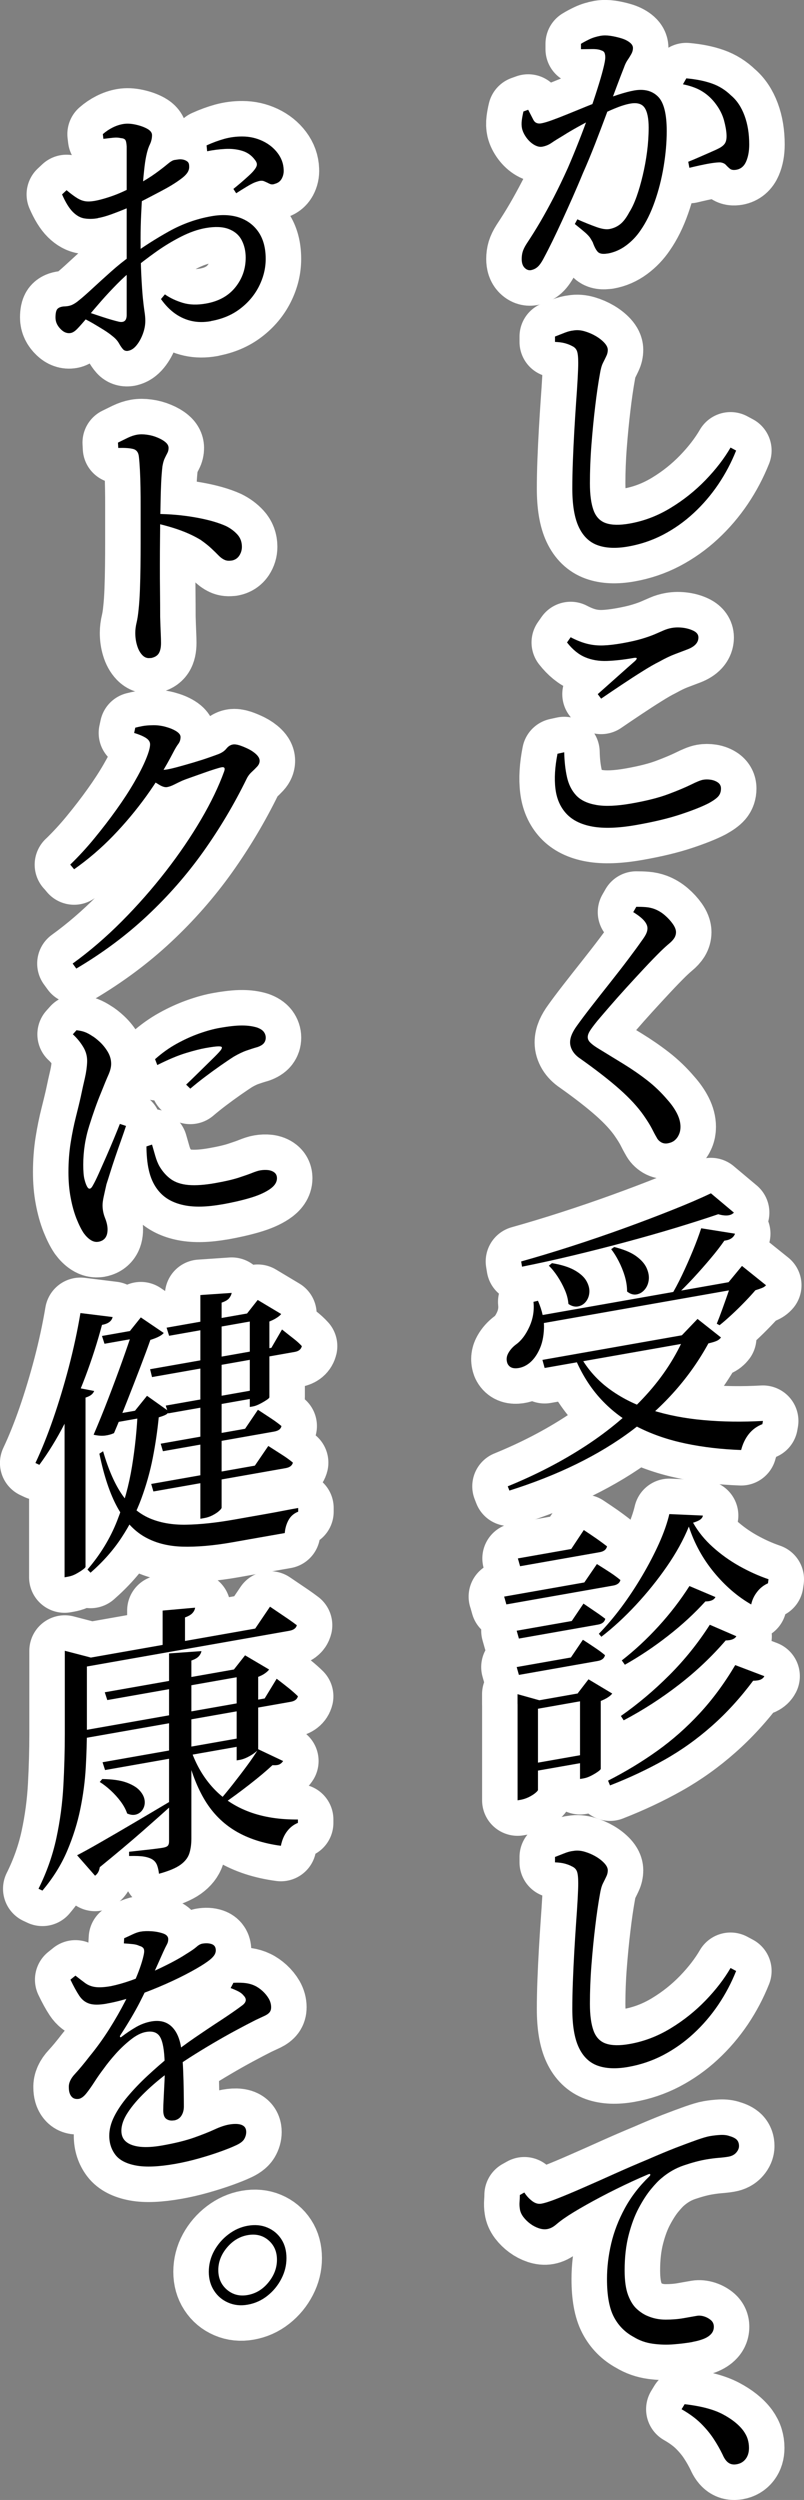
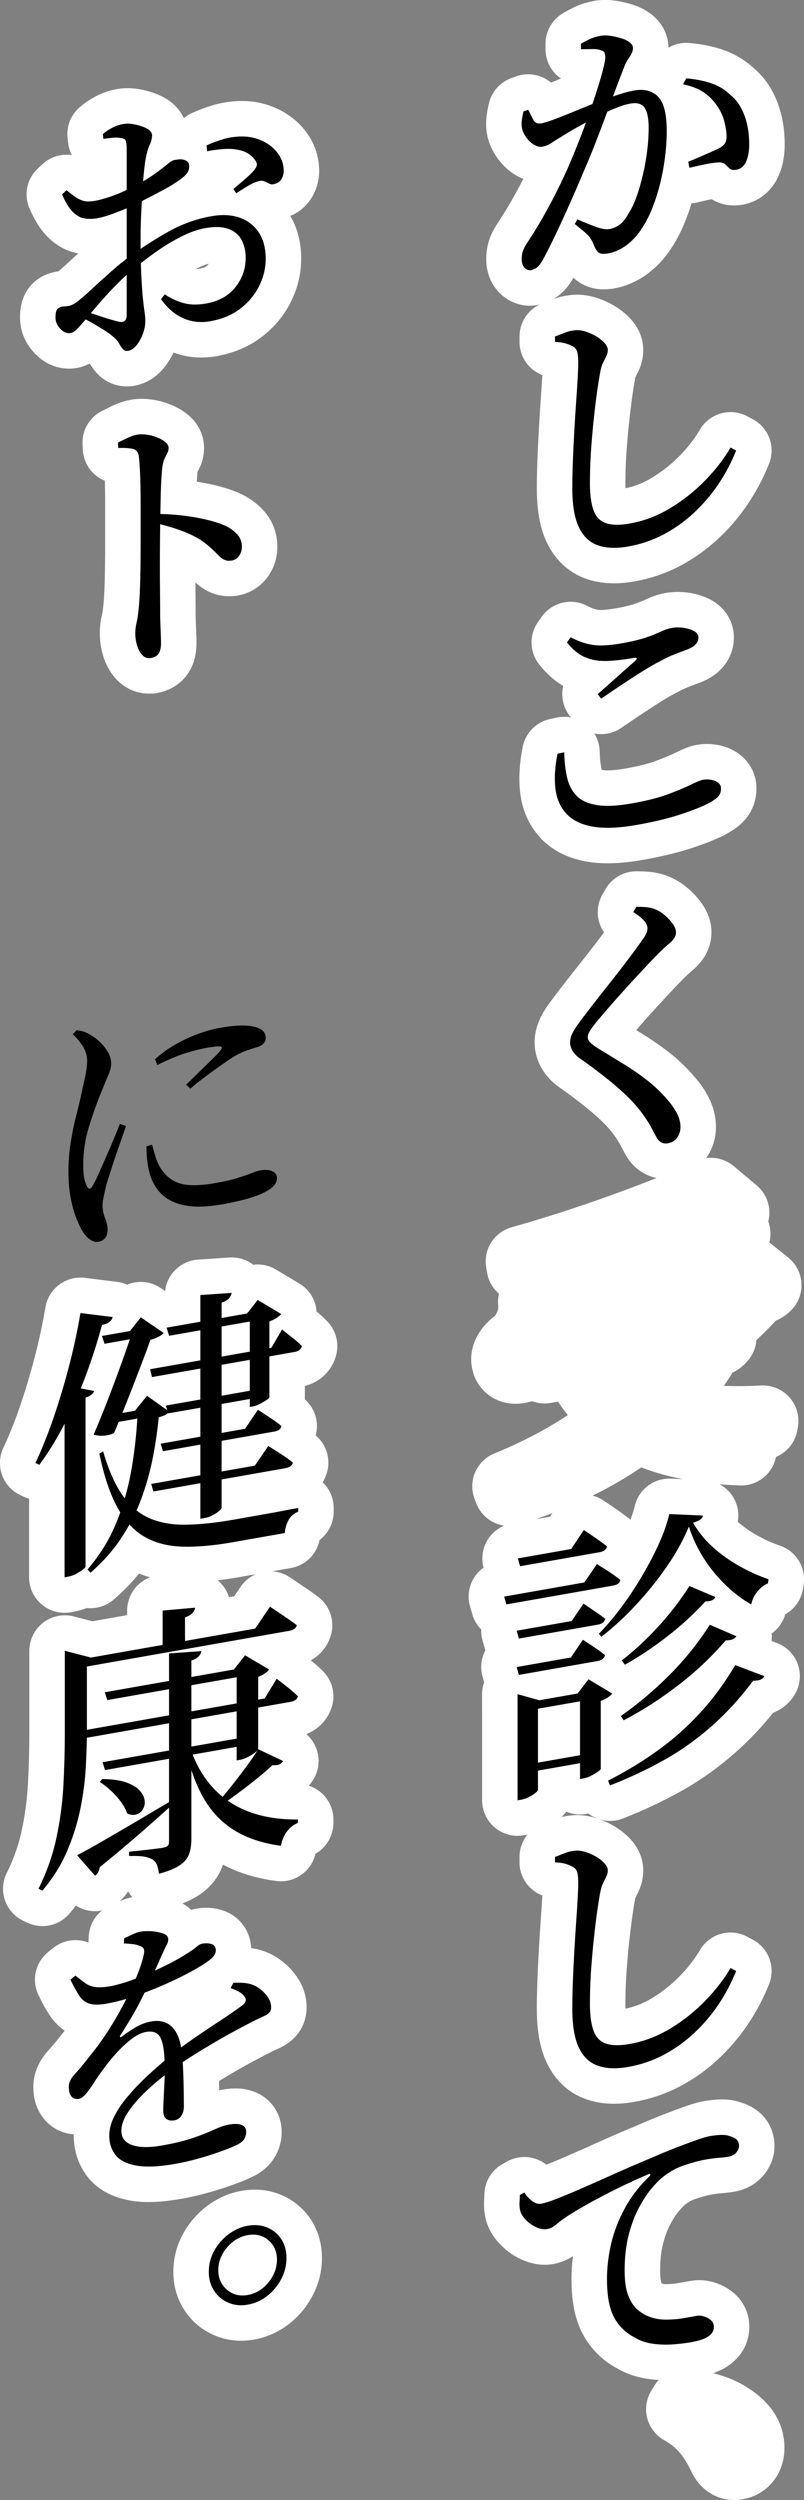
<svg xmlns="http://www.w3.org/2000/svg" id="_レイヤー_2" data-name="レイヤー 2" viewBox="0 0 169.97 528.4">
  <rect x="0" y="0" width="169.97" height="528.4" fill="#808080" stroke="none" />
  <defs>
    <style>
      .cls-1 {
        fill: #fff;
        stroke: #fff;
        stroke-linecap: round;
        stroke-linejoin: round;
        stroke-width: 15px;
      }
    </style>
  </defs>
  <g id="_レイアウト" data-name="レイアウト">
    <g>
      <g>
        <path class="cls-1" d="M128.43,53.58c-.98.17-1.66.06-2.04-.33-.38-.39-.74-1.08-1.09-2.06-.16-.29-.34-.59-.53-.9-.2-.3-.54-.67-1.03-1.11-.49-.43-1.23-1.04-2.22-1.83l.53-.99c1.5.66,2.83,1.19,3.99,1.61,1.16.42,2.08.56,2.75.45.87-.15,1.63-.49,2.3-1.01.67-.52,1.32-1.37,1.95-2.56.55-.86,1.06-1.96,1.54-3.3s.91-2.84,1.3-4.49c.39-1.65.7-3.33.92-5.05.22-1.72.33-3.4.33-5.04,0-1.96-.29-3.36-.86-4.2-.57-.84-1.59-1.13-3.04-.87-.91.16-2,.5-3.28,1.03-1.28.53-2.6,1.14-3.96,1.84-1.36.7-2.64,1.39-3.84,2.06-1.2.67-2.2,1.26-2.98,1.76-1.14.68-2.01,1.22-2.6,1.63-.59.4-1.24.67-1.95.79-.51.09-1.07-.04-1.68-.39-.61-.35-1.15-.85-1.62-1.48-.47-.64-.79-1.28-.95-1.93-.12-.54-.14-1.12-.06-1.76.08-.63.2-1.26.35-1.89l1-.36c.39.77.76,1.48,1.09,2.12.33.64.9.89,1.68.75.55-.1,1.31-.32,2.27-.67.97-.35,2.06-.77,3.28-1.27,1.22-.49,2.47-1.01,3.75-1.53,1.28-.53,2.51-.99,3.69-1.4.83-.35,1.9-.73,3.22-1.17,1.32-.43,2.45-.73,3.4-.9,2.13-.38,3.81.05,5.05,1.27,1.24,1.22,1.86,3.65,1.86,7.29,0,2.4-.22,4.9-.65,7.5-.43,2.6-1.06,5.08-1.89,7.44-.83,2.37-1.83,4.39-3.01,6.08-.83,1.23-1.84,2.29-3.04,3.18-1.2.89-2.51,1.46-3.93,1.71ZM112.24,57.1c-.47.08-.92-.08-1.33-.49-.41-.41-.62-1.03-.62-1.87,0-.56.07-1.07.21-1.54.14-.46.4-1.01.8-1.64,1.02-1.54,2-3.1,2.93-4.69.92-1.58,1.87-3.31,2.84-5.18.96-1.87,1.96-3.93,2.98-6.2.75-1.73,1.51-3.57,2.27-5.5.77-1.94,1.49-3.86,2.16-5.78.67-1.92,1.27-3.71,1.8-5.39.53-1.67.95-3.1,1.24-4.27.3-1.17.44-1.98.44-2.42,0-.36-.05-.67-.15-.93-.1-.26-.33-.44-.68-.54-.43-.2-1.08-.3-1.95-.29-.87.01-1.65.02-2.36.03v-1.14c.55-.34,1.16-.66,1.83-.98.67-.32,1.44-.55,2.3-.71.63-.11,1.32-.11,2.07,0,.75.11,1.5.28,2.25.5s1.36.52,1.83.88c.47.36.71.75.71,1.19s-.12.87-.35,1.29c-.24.42-.5.85-.8,1.28-.29.43-.54.95-.74,1.54-.39.99-.92,2.35-1.57,4.09-.65,1.73-1.36,3.64-2.13,5.72-.77,2.08-1.58,4.2-2.42,6.37-.85,2.17-1.7,4.23-2.57,6.18-.71,1.73-1.44,3.43-2.19,5.13-.75,1.69-1.48,3.31-2.19,4.86-.71,1.55-1.39,2.98-2.04,4.32-.65,1.33-1.25,2.51-1.8,3.53-.47.92-.92,1.57-1.33,1.94-.41.37-.9.61-1.45.71ZM155.67,35.88c-.59.1-1.03.04-1.33-.19-.29-.23-.58-.5-.86-.81-.28-.31-.69-.5-1.24-.56-.39,0-.99.04-1.77.16-.79.12-1.62.28-2.48.47-.87.19-1.62.37-2.25.52l-.24-1.28c.71-.28,1.49-.61,2.33-.98.85-.37,1.65-.72,2.42-1.06.77-.33,1.39-.62,1.86-.87.63-.35,1.04-.73,1.24-1.15.2-.41.28-.98.24-1.69-.04-.83-.22-1.83-.53-3-.32-1.16-.87-2.28-1.65-3.34-.79-1.1-1.73-2-2.84-2.71-1.1-.71-2.5-1.23-4.19-1.57l.71-1.26c2.09.19,3.89.55,5.41,1.09,1.52.53,2.87,1.38,4.05,2.53,1.22,1.02,2.17,2.44,2.84,4.24.67,1.8,1,3.84,1,6.12,0,1.4-.22,2.6-.65,3.59-.43,1-1.12,1.58-2.07,1.75Z" />
        <path class="cls-1" d="M132.81,115.51c-2.56.45-4.72.36-6.47-.27-1.75-.63-3.08-1.92-3.99-3.86-.91-1.94-1.36-4.65-1.36-8.13,0-1.8.04-3.75.12-5.84.08-2.09.18-4.2.3-6.32.12-2.12.25-4.13.38-6.04.14-1.9.25-3.58.33-5.04.08-1.45.12-2.56.12-3.32,0-1.2-.09-2.03-.27-2.5-.18-.47-.52-.82-1.03-1.05-.43-.24-.95-.44-1.54-.6-.59-.16-1.28-.24-2.07-.27v-1.14c.75-.29,1.44-.56,2.07-.81.63-.25,1.24-.41,1.83-.47.75-.13,1.55-.07,2.39.18.85.25,1.63.59,2.36,1.02.73.43,1.33.91,1.8,1.42.47.52.71,1.01.71,1.49,0,.44-.1.87-.3,1.28-.2.42-.43.9-.71,1.45-.28.55-.49,1.32-.65,2.3-.35,1.94-.69,4.23-1,6.87-.32,2.64-.58,5.36-.8,8.18-.22,2.82-.32,5.53-.32,8.13,0,2.4.26,4.3.77,5.69.51,1.39,1.39,2.3,2.63,2.72,1.24.42,2.9.45,4.99.08,3.03-.53,5.92-1.63,8.66-3.3,2.74-1.66,5.2-3.63,7.39-5.89,2.19-2.27,3.95-4.56,5.29-6.87l1.18.63c-.99,2.49-2.24,4.86-3.75,7.11-1.52,2.25-3.26,4.29-5.23,6.11-1.97,1.83-4.12,3.34-6.44,4.56-2.32,1.21-4.79,2.04-7.39,2.5Z" />
        <path class="cls-1" d="M134.52,174.37c-3.74.66-6.83.77-9.25.34-2.42-.43-4.27-1.35-5.55-2.74-1.28-1.39-2.05-3.16-2.3-5.29-.26-2.13-.11-4.59.44-7.37l1.42-.31c.04,1.95.24,3.71.59,5.27.35,1.56,1,2.84,1.95,3.86.95,1.01,2.36,1.68,4.25,2.01,1.89.33,4.37.22,7.44-.32,3.19-.56,5.79-1.22,7.8-1.98,2.01-.75,3.6-1.43,4.79-2.01,1.18-.59,2.03-.93,2.54-1.02.51-.09,1.06-.09,1.65,0,.59.1,1.09.3,1.51.6.41.31.62.72.62,1.24,0,.68-.19,1.23-.56,1.66-.37.43-1.03.9-1.98,1.43-1.38.72-3.36,1.51-5.94,2.37-2.58.86-5.72,1.61-9.42,2.26ZM126.37,146.71c1.3-1.15,2.7-2.4,4.2-3.74,1.5-1.34,2.74-2.44,3.72-3.3.51-.53.41-.73-.3-.61-2.09.37-3.98.58-5.67.64-1.69.06-3.23-.2-4.61-.78-1.38-.58-2.66-1.62-3.84-3.13l.77-1.1c1.26.66,2.43,1.12,3.52,1.39,1.08.27,2.21.38,3.37.34,1.16-.04,2.49-.2,3.99-.46,1.69-.3,3.1-.62,4.22-.96,1.12-.34,2.03-.66,2.72-.96.69-.3,1.31-.57,1.86-.81.55-.24,1.12-.41,1.71-.51.79-.14,1.61-.14,2.48-.02.87.13,1.6.36,2.22.69.61.33.92.78.92,1.34,0,1.08-.75,1.91-2.25,2.5-.79.3-1.67.64-2.66,1.01-.99.37-2.11.91-3.37,1.61-.99.49-2.17,1.17-3.55,2.04-1.38.86-2.83,1.8-4.34,2.81-1.52,1.01-2.98,2-4.4,2.97l-.71-.95Z" />
        <path class="cls-1" d="M141.2,241.65c-.55.1-1.03.02-1.45-.23-.41-.25-.72-.57-.92-.98-.32-.54-.66-1.18-1.03-1.92-.38-.73-.94-1.63-1.68-2.7-1.26-1.82-2.98-3.68-5.14-5.6-2.17-1.92-4.94-4.08-8.33-6.48-.71-.47-1.24-1.01-1.6-1.61-.35-.6-.53-1.2-.53-1.8,0-.56.13-1.13.38-1.72.26-.59.62-1.2,1.09-1.84.75-1.05,1.75-2.39,3.01-4.01,1.26-1.62,2.59-3.32,3.99-5.08,1.4-1.77,2.69-3.43,3.87-5,1.18-1.57,2.09-2.81,2.72-3.72.51-.69.86-1.23,1.03-1.62.18-.39.27-.77.27-1.13,0-.52-.24-1.06-.71-1.61s-1.24-1.16-2.3-1.81l.65-1.13c.71,0,1.38.02,2.01.07.63.05,1.24.18,1.83.4.79.3,1.52.74,2.19,1.32.67.58,1.23,1.19,1.68,1.83.45.64.68,1.22.68,1.74,0,.44-.12.85-.35,1.23-.24.38-.6.78-1.09,1.18-.49.41-1.09.95-1.8,1.64-.98.97-2.12,2.14-3.4,3.51-1.28,1.37-2.58,2.78-3.9,4.23-1.32,1.45-2.52,2.81-3.6,4.06-1.08,1.25-1.92,2.23-2.51,2.93-.79.98-1.32,1.7-1.6,2.17-.28.47-.41.88-.41,1.24,0,.4.17.77.5,1.11.33.34.82.72,1.45,1.12,1.93,1.18,3.78,2.31,5.55,3.4,1.77,1.09,3.45,2.24,5.02,3.46,1.58,1.22,3.01,2.6,4.31,4.13.87.97,1.55,1.94,2.04,2.91.49.97.74,1.92.74,2.84,0,.56-.1,1.08-.3,1.55-.2.48-.48.89-.86,1.23-.38.35-.88.57-1.51.69Z" />
        <path class="cls-1" d="M112.78,275.16l.95-.23c.91,2.12,1.33,4.06,1.27,5.81-.06,1.75-.38,3.26-.98,4.52-.59,1.27-1.32,2.23-2.19,2.91-.83.63-1.7.97-2.63,1.03-.93.06-1.57-.27-1.92-1.01-.28-.75-.22-1.48.18-2.19.39-.71.95-1.33,1.65-1.85,1.1-.79,2.04-2.04,2.81-3.73.77-1.7,1.05-3.45.86-5.25ZM144.86,282.11l-.71.12,3.31-3.46,4.96,3.92c-.24.32-.55.57-.95.74-.39.17-.97.34-1.71.51-3.9,7.13-9.32,13.28-16.25,18.46-6.93,5.18-15.54,9.4-25.82,12.65l-.35-.9c6.03-2.46,11.51-5.31,16.46-8.54,4.94-3.23,9.21-6.81,12.79-10.75,3.58-3.93,6.34-8.19,8.27-12.77ZM150.3,252.23l4.85,4.07c-.63.67-1.73.79-3.31.34-2.68.91-5.68,1.87-9.01,2.88-3.33,1.01-6.81,2-10.46,2.98-3.64.98-7.34,1.92-11.08,2.82-3.74.9-7.39,1.7-10.93,2.41l-.18-1.11c3.43-.96,7-2.04,10.72-3.24s7.41-2.46,11.05-3.78c3.64-1.32,7.04-2.61,10.19-3.87,3.15-1.25,5.87-2.42,8.15-3.51ZM113.25,278.2l43.78-7.72v1.74l-43.78,7.72v-1.74ZM114.67,287.43l33.38-5.89v1.8l-32.91,5.8-.47-1.72ZM116.68,266.98c2.01.33,3.6.83,4.79,1.5,1.18.67,2.01,1.42,2.48,2.23.47.82.69,1.61.65,2.38-.04.77-.28,1.43-.71,1.99-.43.56-.98.9-1.65,1.04-.67.14-1.36-.03-2.07-.51-.08-.99-.33-1.98-.77-2.98-.43-1-.95-1.95-1.54-2.85-.59-.89-1.2-1.65-1.83-2.26l.65-.53ZM122.35,286.07c1.57,2.96,3.67,5.42,6.29,7.38,2.62,1.96,5.63,3.48,9.04,4.56,3.41,1.08,7.11,1.8,11.11,2.15,4,.36,8.16.41,12.5.17l-.12.68c-1.14.44-2.09,1.13-2.84,2.06-.75.93-1.3,2.07-1.65,3.41-4.14-.15-8.03-.6-11.67-1.36-3.64-.76-6.97-1.89-9.99-3.4s-5.65-3.48-7.92-5.92c-2.27-2.44-4.13-5.39-5.58-8.86l.83-.87ZM129.85,263.57c1.97.49,3.5,1.12,4.58,1.89,1.08.77,1.83,1.61,2.25,2.51.41.91.57,1.76.47,2.56-.1.8-.38,1.48-.86,2.04-.47.56-1.04.9-1.71,1.02-.67.12-1.34-.08-2.01-.61,0-1.08-.17-2.17-.5-3.27-.33-1.1-.76-2.15-1.27-3.14-.51-.99-1.04-1.84-1.59-2.54l.65-.47ZM148.23,259.61l7.15,1.14c-.12.38-.36.7-.74.97-.37.27-.88.43-1.51.51-.79,1.14-1.75,2.39-2.9,3.75-1.14,1.36-2.34,2.72-3.6,4.09-1.26,1.36-2.52,2.63-3.78,3.82l-1.12.2c.83-1.35,1.64-2.87,2.45-4.57.81-1.7,1.57-3.42,2.28-5.14.71-1.72,1.3-3.31,1.77-4.75ZM154.67,270.9l-.65.11,2.84-3.44,5.08,4.08c-.2.24-.47.42-.83.57-.35.14-.83.31-1.42.49-.59.7-1.33,1.51-2.22,2.43-.89.92-1.79,1.81-2.72,2.67-.93.86-1.8,1.63-2.63,2.29l-.59-.32c.35-.86.73-1.84,1.12-2.93.39-1.09.78-2.17,1.15-3.23.37-1.07.66-1.98.86-2.73Z" />
        <path class="cls-1" d="M106.57,337.46l16.96-2.99,2.66-3.89c1.1.69,2.05,1.29,2.84,1.81.79.52,1.5,1.05,2.13,1.57-.16.63-.67,1.02-1.54,1.17l-22.57,3.98-.47-1.66ZM109.23,344.67l11.64-2.05,2.48-3.68c1.02.7,1.9,1.3,2.63,1.79.73.49,1.39.97,1.98,1.42-.16.67-.67,1.08-1.54,1.23l-16.72,2.95-.47-1.66ZM109.23,352.35l11.46-2.02,2.54-3.75c1.06.69,1.96,1.28,2.69,1.78.73.49,1.39.98,1.98,1.48-.16.67-.67,1.08-1.54,1.23l-16.66,2.94-.47-1.66ZM109.41,360.18v-2.1l4.61,1.29,10.7-1.89v1.74l-10.99,1.94v17.16c0,.12-.18.33-.53.63-.35.3-.82.59-1.39.88-.57.28-1.15.47-1.74.58l-.65.11v-20.34ZM109.47,329.39l11.29-1.99,2.66-4.01c1.1.73,2.04,1.36,2.81,1.9.77.55,1.47,1.06,2.1,1.55-.16.67-.67,1.08-1.54,1.23l-16.84,2.97-.47-1.66ZM111.54,372.94l13.18-2.32v1.68l-13.18,2.32v-1.68ZM122.64,357.84l-.53.09,2.3-2.99,5.02,3.01c-.2.27-.51.55-.95.83-.43.28-.93.52-1.48.74v14.34c0,.12-.21.33-.62.62-.41.29-.9.58-1.45.86-.55.28-1.08.46-1.6.55l-.71.12v-18.18ZM145.63,322.65c-1.14,2.8-2.7,5.63-4.67,8.47-1.97,2.85-4.15,5.55-6.53,8.11-2.38,2.56-4.81,4.8-7.3,6.72l-.53-.63c1.57-1.6,3.15-3.46,4.73-5.57,1.58-2.12,3.05-4.35,4.43-6.69s2.57-4.63,3.58-6.87c1-2.24,1.72-4.29,2.16-6.17l7.09.31c-.04.33-.23.61-.56.85-.33.24-.84.46-1.51.66,1.06,1.89,2.45,3.61,4.17,5.15,1.71,1.54,3.58,2.88,5.61,4.02,2.03,1.14,4.09,2.07,6.17,2.78l-.12.86c-.91.4-1.68,1.01-2.3,1.82-.63.81-1.04,1.69-1.24,2.65-2.88-1.65-5.5-3.91-7.86-6.77-2.36-2.86-4.14-6.09-5.32-9.68ZM155.44,351.94l6.15,2.34c-.16.31-.41.54-.77.71-.35.16-.89.25-1.6.25-2.72,3.64-5.63,6.83-8.75,9.58-3.11,2.75-6.44,5.13-9.99,7.13-3.55,2-7.39,3.81-11.52,5.42l-.41-1.01c3.7-1.89,7.17-3.99,10.4-6.3,3.23-2.31,6.21-4.95,8.95-7.91,2.74-2.96,5.25-6.36,7.53-10.21ZM150.06,343.41l5.61,2.43c-.35.58-1.1.88-2.25.88-2.92,3.39-6.21,6.52-9.9,9.37-3.68,2.85-7.57,5.36-11.67,7.52l-.59-.92c3.58-2.51,6.99-5.38,10.22-8.61,3.23-3.23,6.09-6.78,8.57-10.66ZM145.75,335.23l5.5,2.33c-.32.62-1.02.92-2.13.92-2.29,2.52-4.91,4.95-7.89,7.27-2.98,2.33-6.02,4.36-9.13,6.11l-.65-.91c2.72-2.12,5.31-4.52,7.77-7.22,2.46-2.69,4.64-5.53,6.53-8.5Z" />
        <path class="cls-1" d="M132.81,436.87c-2.56.45-4.72.36-6.47-.27-1.75-.63-3.08-1.92-3.99-3.86-.91-1.94-1.36-4.65-1.36-8.13,0-1.8.04-3.75.12-5.84.08-2.09.18-4.2.3-6.32.12-2.12.25-4.13.38-6.04.14-1.9.25-3.58.33-5.04.08-1.45.12-2.56.12-3.32,0-1.2-.09-2.03-.27-2.5-.18-.47-.52-.82-1.03-1.05-.43-.24-.95-.44-1.54-.6-.59-.16-1.28-.24-2.07-.27v-1.14c.75-.29,1.44-.56,2.07-.81.63-.25,1.24-.41,1.83-.47.75-.13,1.55-.07,2.39.18.85.25,1.63.59,2.36,1.02.73.43,1.33.91,1.8,1.42.47.52.71,1.01.71,1.49,0,.44-.1.87-.3,1.28-.2.42-.43.9-.71,1.45-.28.55-.49,1.32-.65,2.3-.35,1.94-.69,4.23-1,6.87-.32,2.64-.58,5.36-.8,8.18-.22,2.82-.32,5.53-.32,8.13,0,2.4.26,4.3.77,5.69.51,1.39,1.39,2.3,2.63,2.72,1.24.42,2.9.45,4.99.08,3.03-.53,5.92-1.63,8.66-3.3,2.74-1.66,5.2-3.63,7.39-5.89,2.19-2.27,3.95-4.56,5.29-6.87l1.18.63c-.99,2.49-2.24,4.86-3.75,7.11-1.52,2.25-3.26,4.29-5.23,6.11-1.97,1.83-4.12,3.34-6.44,4.56-2.32,1.21-4.79,2.04-7.39,2.5Z" />
        <path class="cls-1" d="M146.4,495.01c-1.18.21-2.5.37-3.96.49-1.46.12-2.93.08-4.4-.12-1.48-.2-2.83-.67-4.05-1.42-1.85-.99-3.26-2.42-4.22-4.26-.97-1.85-1.45-4.52-1.45-7.99,0-2.48.3-4.98.89-7.51.59-2.52,1.55-5,2.87-7.44,1.32-2.43,3.04-4.68,5.17-6.73.2-.19.27-.35.21-.46-.06-.11-.23-.1-.5.03-2.13.9-4.34,1.92-6.65,3.06s-4.44,2.27-6.41,3.38c-1.97,1.11-3.53,2.06-4.67,2.86-.55.38-1.12.82-1.71,1.32-.59.5-1.2.81-1.83.92-.55.1-1.14.04-1.77-.17-.63-.21-1.23-.52-1.8-.94-.57-.42-1.06-.9-1.48-1.45-.41-.55-.66-1.11-.74-1.7-.08-.51-.1-1.01-.06-1.52.04-.51.06-.98.06-1.42l.95-.53c.43.68.97,1.28,1.62,1.78.65.51,1.31.7,1.98.58.75-.13,1.9-.5,3.46-1.12,1.56-.61,3.37-1.37,5.44-2.28,2.07-.9,4.27-1.88,6.62-2.94,2.34-1.05,4.7-2.07,7.06-3.05,2.13-.93,4.05-1.73,5.76-2.4,1.71-.66,3.2-1.21,4.46-1.66,1.26-.44,2.19-.72,2.78-.82.79-.14,1.56-.22,2.3-.26.75-.03,1.38.05,1.89.24.71.2,1.22.46,1.54.78.31.33.47.77.47,1.33,0,.48-.2.94-.59,1.39-.39.45-.95.74-1.65.86-.59.1-1.3.19-2.13.25-.83.07-1.73.19-2.72.36-1.34.24-2.87.65-4.58,1.23-1.71.58-3.28,1.48-4.7,2.69-.63.51-1.38,1.29-2.25,2.35-.87,1.05-1.72,2.37-2.57,3.96-.85,1.59-1.56,3.48-2.13,5.69-.57,2.2-.86,4.7-.86,7.5,0,2.2.25,3.95.74,5.24.49,1.29,1.11,2.27,1.86,2.94.75.67,1.5,1.16,2.25,1.46,1.18.51,2.45.77,3.81.77,1.36,0,2.63-.1,3.81-.31,1.18-.21,2.13-.38,2.84-.5.47-.08.98-.03,1.54.15.55.18,1.02.45,1.42.8.39.35.59.81.59,1.37,0,.6-.2,1.12-.59,1.54-.39.43-.94.77-1.62,1.04-.69.26-1.45.47-2.27.61Z" />
        <path class="cls-1" d="M155.73,520.85c-.67.12-1.24.02-1.71-.3-.47-.32-.89-.88-1.24-1.7-.55-1.14-1.19-2.27-1.92-3.38-.73-1.11-1.62-2.19-2.69-3.25-1.06-1.05-2.42-2.05-4.08-3l.65-1.07c3.43.4,6.11,1.1,8.04,2.12,1.93,1.02,3.39,2.18,4.37,3.49.43.6.74,1.2.92,1.79.18.59.27,1.2.27,1.84,0,.96-.24,1.74-.71,2.35s-1.1.97-1.89,1.11Z" />
        <path class="cls-1" d="M44.61,67.88c-1.46.26-2.82.25-4.08-.03-1.26-.28-2.43-.8-3.52-1.57-1.08-.77-2.08-1.79-2.98-3.07l.83-.99c1.1.77,2.36,1.36,3.78,1.79,1.42.43,3.07.48,4.96.14,2.64-.47,4.69-1.61,6.15-3.42,1.46-1.82,2.19-3.9,2.19-6.27,0-1.4-.29-2.64-.86-3.72-.57-1.08-1.49-1.86-2.75-2.34-1.26-.48-2.88-.54-4.85-.2-1.65.29-3.39.9-5.2,1.82-1.81.92-3.6,2-5.35,3.25-1.75,1.25-3.4,2.51-4.93,3.78-1.06.87-2.16,1.87-3.28,3.01-1.12,1.14-2.22,2.31-3.28,3.52s-2.03,2.35-2.9,3.42c-.98,1.17-1.72,2.01-2.22,2.52s-.96.8-1.39.87c-.35.06-.7.03-1.03-.09-.34-.12-.66-.33-.98-.64-.39-.37-.69-.77-.89-1.19-.2-.42-.3-.88-.3-1.36,0-.84.12-1.42.35-1.74.24-.32.69-.52,1.36-.6.75-.01,1.36-.13,1.83-.35.47-.22.95-.54,1.42-.94.71-.56,1.66-1.4,2.87-2.52,1.2-1.11,2.5-2.29,3.9-3.54,1.4-1.25,2.77-2.35,4.11-3.3,2.6-1.9,5.32-3.64,8.15-5.22,2.84-1.58,5.83-2.65,8.98-3.2,2.25-.4,4.23-.29,5.94.3,1.71.6,3.06,1.63,4.05,3.1.98,1.47,1.48,3.34,1.48,5.62,0,1.96-.46,3.87-1.39,5.74-.93,1.86-2.26,3.46-3.99,4.78-1.73,1.33-3.8,2.2-6.2,2.62ZM20.68,46.12c-.95.17-1.86.19-2.75.06-.89-.12-1.72-.58-2.51-1.36-.79-.78-1.56-2.03-2.3-3.73l.95-.89c.95.79,1.73,1.37,2.36,1.74.63.37,1.26.58,1.89.63.63.05,1.4-.03,2.3-.23.75-.17,1.6-.41,2.54-.72.95-.31,1.92-.69,2.92-1.15,1-.46,1.98-.93,2.92-1.42,1.58-.88,2.88-1.69,3.9-2.43,1.02-.74,1.85-1.38,2.48-1.91.63-.53,1.12-.83,1.48-.89.24-.04.53-.08.89-.13.35-.04.7-.02,1.03.06.33.08.62.22.86.42s.35.52.35.96c.04.51-.11,1-.44,1.46-.34.46-.82.9-1.45,1.34-1.06.79-2.45,1.63-4.17,2.53-1.71.9-3.28,1.72-4.7,2.45-.59.31-1.41.68-2.45,1.12-1.04.44-2.12.86-3.22,1.26-1.1.4-2.07.67-2.9.81ZM27.12,74.15c-.47.08-.85-.03-1.12-.34-.28-.31-.56-.73-.86-1.26-.3-.53-.74-1.02-1.33-1.48-.51-.43-1.15-.89-1.92-1.37-.77-.48-1.57-.96-2.39-1.44-.83-.47-1.59-.87-2.3-1.18l.83-1.29c1.1.37,2.32.77,3.66,1.21,1.34.44,2.5.78,3.49,1.01,1.06.21,1.6-.26,1.6-1.42V30.95c-.04-.71-.14-1.18-.3-1.39-.16-.21-.47-.34-.95-.37-.47-.12-1-.14-1.6-.08-.59.06-1.28.15-2.07.24l-.12-1c.63-.55,1.31-1.01,2.04-1.38.73-.37,1.47-.62,2.22-.75.79-.14,1.66-.1,2.63.11.96.21,1.79.5,2.48.88.69.38,1.03.83,1.03,1.35,0,.68-.16,1.35-.47,2-.32.66-.57,1.48-.77,2.48-.16.75-.31,1.76-.44,3.05-.14,1.28-.26,2.73-.35,4.32-.1,1.6-.19,3.24-.27,4.94-.08,1.69-.12,3.36-.12,5,0,3.16.05,5.74.15,7.74.1,2,.21,3.6.32,4.8.12,1.2.24,2.17.35,2.91.12.74.18,1.41.18,2.01,0,.92-.18,1.85-.53,2.79s-.8,1.74-1.33,2.39c-.53.65-1.11,1.04-1.74,1.15ZM58.08,38.87c-.39.15-.77.14-1.12-.04-.35-.18-.73-.35-1.12-.52-.39-.17-.89-.14-1.48.08-.51.13-1.23.48-2.16,1.04-.93.56-1.68,1.04-2.27,1.42l-.59-.92c.39-.31.89-.72,1.48-1.22.59-.5,1.17-1.02,1.74-1.54.57-.52.95-.92,1.15-1.19.35-.42.55-.8.59-1.12.04-.33-.1-.68-.41-1.07-.71-.96-1.62-1.59-2.72-1.92-1.1-.33-2.3-.46-3.57-.39-1.28.07-2.55.23-3.81.49l-.12-1.24c1.3-.59,2.56-1.05,3.78-1.39,1.22-.33,2.48-.5,3.78-.49,1.54,0,2.96.33,4.28.95,1.32.63,2.38,1.48,3.19,2.56.81,1.08,1.23,2.25,1.27,3.53.04.67-.1,1.3-.41,1.87-.32.58-.81.94-1.48,1.1Z" />
        <path class="cls-1" d="M31.84,139.07c-.67.12-1.25-.08-1.74-.59-.49-.51-.87-1.2-1.12-2.05-.26-.85-.38-1.74-.38-2.66,0-.68.09-1.4.27-2.15.18-.75.33-1.72.44-2.9.12-1.1.21-2.45.27-4.04.06-1.59.1-3.24.12-4.94s.03-3.34.03-4.9v-7.74c0-1.36,0-2.71-.03-4.04-.02-1.34-.06-2.57-.12-3.7-.06-1.13-.13-2.05-.21-2.75-.08-.95-.48-1.51-1.21-1.71-.73-.19-1.78-.26-3.16-.22l-.06-1.13c.75-.37,1.45-.71,2.1-1.03.65-.31,1.29-.53,1.92-.64.63-.11,1.33-.11,2.1,0,.77.1,1.51.3,2.22.6.71.29,1.28.62,1.71.99.43.36.65.77.65,1.21,0,.4-.09.77-.27,1.1-.18.33-.36.7-.56,1.12-.2.42-.35.97-.47,1.67-.12,1.02-.21,2.19-.27,3.5-.06,1.31-.1,2.65-.12,4.01-.02,1.36-.05,2.65-.09,3.86,0,1.04-.01,2.39-.03,4.06-.02,1.66-.03,3.46-.03,5.38s0,3.84.03,5.75c.02,1.92.03,3.68.03,5.27.04,1.35.08,2.49.12,3.4.04.91.06,1.61.06,2.09,0,1-.17,1.75-.5,2.25-.33.5-.9.82-1.68.96ZM48.98,118.47c-.59.1-1.1.06-1.54-.15-.43-.2-.86-.52-1.27-.95-.41-.43-.92-.92-1.51-1.47-.59-.56-1.34-1.15-2.25-1.79-1.22-.74-2.6-1.4-4.14-1.97-1.54-.57-3.29-1.08-5.26-1.53v-1.98c2.88.01,5.64.26,8.3.73,2.66.47,4.81,1.08,6.47,1.83.95.47,1.74,1.06,2.39,1.77.65.71.97,1.58.97,2.62,0,.68-.19,1.3-.56,1.87-.38.57-.92.91-1.62,1.04Z" />
-         <path class="cls-1" d="M14.83,182.76c1.77-1.71,3.49-3.57,5.14-5.59,1.65-2.01,3.2-4.02,4.64-6.04,1.44-2.01,2.69-3.93,3.75-5.76,1.06-1.83,1.89-3.45,2.48-4.88.59-1.42.89-2.48.89-3.16,0-.56-.33-1.03-.98-1.42-.65-.39-1.45-.71-2.39-.99l.24-1.12c.51-.13,1.05-.25,1.62-.35.57-.1,1.21-.15,1.92-.16.91-.04,1.82.06,2.75.3.92.24,1.7.55,2.33.94.63.39.95.8.95,1.24,0,.56-.16,1.05-.47,1.46-.32.42-.69,1.04-1.12,1.88-1.62,3.12-3.5,6.18-5.64,9.15-2.15,2.98-4.49,5.78-7.03,8.41-2.54,2.63-5.29,4.98-8.24,7.06l-.83-.99ZM15.36,203.66c3.58-2.59,7.05-5.57,10.4-8.94,3.35-3.37,6.44-6.89,9.28-10.55,2.84-3.66,5.32-7.31,7.45-10.94,2.13-3.63,3.76-7.03,4.9-10.19.24-.68.06-.97-.53-.87-.28.05-.78.19-1.51.42-.73.23-1.53.5-2.39.81-.87.31-1.71.61-2.54.9-.83.29-1.48.53-1.95.73-.55.26-1.1.52-1.65.8-.55.28-1.04.45-1.48.53-.43.08-.97-.07-1.6-.44-.63-.37-1.3-.79-2.01-1.27l.89-1.84c.63-.03,1.15-.05,1.57-.07.41-.01.8-.05,1.15-.11.63-.11,1.46-.31,2.48-.59,1.02-.28,2.11-.59,3.25-.93,1.14-.34,2.18-.67,3.1-1,.93-.32,1.58-.56,1.98-.71.75-.29,1.32-.68,1.71-1.17.39-.49.85-.78,1.36-.87.39-.07.89,0,1.48.19.59.2,1.21.46,1.86.78.65.33,1.2.71,1.65,1.15.45.44.68.88.68,1.32s-.18.85-.53,1.23c-.35.38-.75.77-1.18,1.17-.43.4-.79.88-1.06,1.45-2.64,5.39-5.69,10.51-9.16,15.39-3.47,4.87-7.43,9.39-11.88,13.55-4.45,4.17-9.44,7.87-14.95,11.13l-.77-1.06Z" />
-         <path class="cls-1" d="M20.79,262.46c-.55.1-1.09-.03-1.62-.37s-1.01-.82-1.45-1.42c-.51-.75-1.02-1.77-1.54-3.06-.51-1.29-.93-2.78-1.24-4.46-.32-1.68-.47-3.49-.47-5.41,0-2.2.16-4.28.47-6.23.31-1.96.68-3.75,1.09-5.38.41-1.63.76-3.05,1.03-4.26.31-1.5.61-2.84.89-4.03.27-1.19.43-2.33.47-3.41.04-1.13-.24-2.18-.83-3.15-.59-.98-1.32-1.87-2.19-2.67l.77-.86c.71.08,1.31.21,1.8.4.49.19.99.46,1.51.81.43.24.98.67,1.63,1.27.65.61,1.21,1.31,1.68,2.1.47.8.71,1.64.71,2.52,0,.68-.19,1.44-.56,2.29-.38.85-.92,2.15-1.62,3.92-.79,1.9-1.61,4.19-2.45,6.88-.85,2.69-1.27,5.43-1.27,8.23,0,1.36.08,2.37.24,3.02.16.65.33,1.16.53,1.53.39.77.83.69,1.3-.23.31-.54.72-1.36,1.21-2.46.49-1.11,1.02-2.31,1.6-3.61.57-1.3,1.11-2.57,1.62-3.8.51-1.23.92-2.25,1.24-3.07l1.3.43c-.28.85-.62,1.85-1.03,3-.41,1.15-.83,2.34-1.24,3.55s-.78,2.33-1.09,3.34c-.32,1.02-.57,1.82-.77,2.42-.24,1.04-.43,1.93-.59,2.65-.16.73-.24,1.33-.24,1.81,0,.92.18,1.82.53,2.7.35.88.53,1.68.53,2.4,0,1.52-.65,2.39-1.95,2.62ZM46.91,254.56c-3.11.55-5.72.62-7.83.21-2.11-.41-3.78-1.23-5.02-2.47-1.24-1.24-2.1-2.86-2.57-4.86-.2-.84-.33-1.71-.41-2.6-.08-.89-.12-1.73-.12-2.53l1.18-.39c.2.69.42,1.48.68,2.37.26.9.56,1.65.92,2.27.67,1.12,1.48,2.02,2.42,2.69.95.67,2.18,1.08,3.69,1.21,1.52.13,3.42,0,5.7-.41,2.01-.35,3.62-.73,4.85-1.12,1.22-.4,2.19-.73,2.9-1.02.71-.28,1.28-.47,1.71-.54.59-.1,1.15-.12,1.68-.06.53.07.98.24,1.33.52s.53.68.53,1.2c0,.88-.53,1.67-1.6,2.38-1.06.71-2.47,1.32-4.23,1.83-1.75.51-3.69.95-5.82,1.33ZM39.35,229.25c.83-.79,1.73-1.66,2.72-2.64.98-.97,1.9-1.87,2.75-2.7.85-.83,1.43-1.43,1.74-1.81.24-.28.35-.51.35-.69s-.26-.26-.77-.25c-.51.01-1.42.13-2.72.36-1.02.18-2.39.53-4.11,1.05-1.71.52-3.73,1.37-6.06,2.54l-.47-1.24c1.46-1.3,2.98-2.39,4.58-3.27,1.59-.88,3.18-1.6,4.76-2.16,1.58-.56,3.03-.96,4.37-1.19,1.93-.34,3.5-.51,4.7-.5,1.2,0,2.25.15,3.16.43.67.24,1.14.55,1.42.92.27.37.41.78.41,1.22s-.13.82-.38,1.15c-.26.33-.7.6-1.33.83-.75.21-1.53.46-2.33.74-.81.28-1.7.71-2.69,1.28-.79.5-1.73,1.14-2.84,1.91-1.1.77-2.21,1.58-3.31,2.41-1.1.83-2.13,1.66-3.07,2.46l-.89-.86Z" />
-         <path class="cls-1" d="M17.01,277.53l6.8.84c-.2.87-.95,1.43-2.25,1.66-.98,3.69-2.15,7.32-3.49,10.88-1.34,3.56-2.83,6.92-4.46,10.09-1.63,3.17-3.4,6.04-5.29,8.61l-.83-.39c1.3-2.75,2.55-5.86,3.75-9.33,1.2-3.47,2.3-7.13,3.31-10.96,1-3.84,1.82-7.63,2.45-11.38ZM13.65,296l1.89-2.85,4.37.85c-.12.3-.32.57-.59.79-.28.23-.69.43-1.24.61v35.76c0,.12-.2.33-.59.61-.39.29-.86.58-1.39.87-.53.29-1.07.49-1.62.59l-.83.15v-37.38ZM29.13,298.07l-.59.1,2.54-3.15,4.67,3.32c-.2.31-.45.55-.77.71-.32.16-.79.33-1.42.52-.28,2.85-.7,5.72-1.27,8.62-.57,2.9-1.38,5.76-2.42,8.59-1.04,2.82-2.43,5.56-4.17,8.2-1.73,2.65-3.92,5.12-6.56,7.43l-.65-.67c2.72-3.16,4.81-6.59,6.26-10.28,1.46-3.7,2.51-7.54,3.16-11.54.65-3.99,1.05-7.95,1.21-11.85ZM28.06,281.22l-.59.1,2.3-2.87,4.85,3.29c-.24.28-.6.55-1.09.79-.49.25-1.07.47-1.74.67-.55,1.58-1.27,3.52-2.16,5.84-.89,2.32-1.81,4.7-2.78,7.15-.97,2.45-1.88,4.69-2.75,6.72-.59.26-1.23.44-1.92.52-.69.08-1.49.02-2.39-.18,1.02-2.38,2.06-4.92,3.1-7.63,1.04-2.7,2.02-5.33,2.93-7.87.91-2.54,1.65-4.72,2.25-6.55ZM21.8,306.75c1.14,3.92,2.5,7.01,4.08,9.27,1.58,2.26,3.47,3.88,5.67,4.85,2.21.97,4.8,1.44,7.77,1.39,2.97-.04,6.39-.41,10.25-1.09.75-.13,1.7-.3,2.87-.51,1.16-.2,2.39-.42,3.69-.65,1.3-.23,2.56-.46,3.78-.7,1.22-.24,2.26-.43,3.13-.58v.78c-.91.36-1.59.95-2.04,1.77-.45.82-.72,1.74-.8,2.75-.83.15-1.93.34-3.31.58-1.38.24-2.78.49-4.2.74s-2.6.46-3.55.63c-4.02.71-7.56,1.01-10.64.92-3.07-.1-5.73-.8-7.98-2.1s-4.15-3.37-5.7-6.19c-1.56-2.83-2.83-6.61-3.81-11.36l.77-.5ZM21.56,282.37l8.8-1.55v1.74l-8.27,1.46-.53-1.65ZM23.63,299.04l7.09-1.25v1.74l-7.86,1.39.77-1.88ZM31.73,289.4l25.64-4.52,2.25-3.88c.98.79,1.81,1.44,2.48,1.96.67.52,1.24,1.04,1.71,1.56-.16.67-.65,1.07-1.48,1.22l-30.19,5.32-.41-1.67ZM31.96,313.65l21.92-3.87,2.84-4.16c1.18.75,2.19,1.4,3.01,1.93.83.53,1.56,1.07,2.19,1.59-.16.63-.67,1.02-1.54,1.17l-27.95,4.93-.47-1.6ZM33.97,305.14l17.84-3.15,2.72-4.02c1.1.73,2.05,1.35,2.84,1.87.79.52,1.5,1.05,2.13,1.57-.12.62-.63,1.01-1.54,1.17l-23.52,4.15-.47-1.6ZM35.04,297.09l20.68-3.65v1.74l-20.15,3.55-.53-1.65ZM35.21,280.62l20.39-3.59v1.8l-19.85,3.5-.53-1.71ZM42.36,273.72l6.62-.45c-.08.41-.27.8-.56,1.15s-.82.65-1.57.91v43.32c0,.16-.19.4-.56.73-.37.33-.84.63-1.39.91-.55.28-1.12.47-1.71.57l-.83.15v-47.28ZM52.82,277.52l-.59.1,2.25-2.86,4.96,2.97c-.16.23-.46.49-.92.79-.45.3-.98.56-1.57.79v16.02c0,.12-.21.32-.62.59-.41.27-.89.55-1.42.82-.53.27-1.01.45-1.45.53l-.65.11v-19.86Z" />
+         <path class="cls-1" d="M17.01,277.53l6.8.84c-.2.87-.95,1.43-2.25,1.66-.98,3.69-2.15,7.32-3.49,10.88-1.34,3.56-2.83,6.92-4.46,10.09-1.63,3.17-3.4,6.04-5.29,8.61l-.83-.39c1.3-2.75,2.55-5.86,3.75-9.33,1.2-3.47,2.3-7.13,3.31-10.96,1-3.84,1.82-7.63,2.45-11.38ZM13.65,296l1.89-2.85,4.37.85c-.12.3-.32.57-.59.79-.28.23-.69.43-1.24.61v35.76c0,.12-.2.33-.59.61-.39.29-.86.58-1.39.87-.53.29-1.07.49-1.62.59l-.83.15v-37.38ZM29.13,298.07l-.59.1,2.54-3.15,4.67,3.32c-.2.31-.45.55-.77.71-.32.16-.79.33-1.42.52-.28,2.85-.7,5.72-1.27,8.62-.57,2.9-1.38,5.76-2.42,8.59-1.04,2.82-2.43,5.56-4.17,8.2-1.73,2.65-3.92,5.12-6.56,7.43l-.65-.67c2.72-3.16,4.81-6.59,6.26-10.28,1.46-3.7,2.51-7.54,3.16-11.54.65-3.99,1.05-7.95,1.21-11.85ZM28.06,281.22l-.59.1,2.3-2.87,4.85,3.29c-.24.28-.6.55-1.09.79-.49.25-1.07.47-1.74.67-.55,1.58-1.27,3.52-2.16,5.84-.89,2.32-1.81,4.7-2.78,7.15-.97,2.45-1.88,4.69-2.75,6.72-.59.26-1.23.44-1.92.52-.69.08-1.49.02-2.39-.18,1.02-2.38,2.06-4.92,3.1-7.63,1.04-2.7,2.02-5.33,2.93-7.87.91-2.54,1.65-4.72,2.25-6.55ZM21.8,306.75c1.14,3.92,2.5,7.01,4.08,9.27,1.58,2.26,3.47,3.88,5.67,4.85,2.21.97,4.8,1.44,7.77,1.39,2.97-.04,6.39-.41,10.25-1.09.75-.13,1.7-.3,2.87-.51,1.16-.2,2.39-.42,3.69-.65,1.3-.23,2.56-.46,3.78-.7,1.22-.24,2.26-.43,3.13-.58v.78c-.91.36-1.59.95-2.04,1.77-.45.82-.72,1.74-.8,2.75-.83.15-1.93.34-3.31.58-1.38.24-2.78.49-4.2.74s-2.6.46-3.55.63c-4.02.71-7.56,1.01-10.64.92-3.07-.1-5.73-.8-7.98-2.1s-4.15-3.37-5.7-6.19c-1.56-2.83-2.83-6.61-3.81-11.36l.77-.5ZM21.56,282.37l8.8-1.55v1.74l-8.27,1.46-.53-1.65ZM23.63,299.04l7.09-1.25v1.74l-7.86,1.39.77-1.88ZM31.73,289.4l25.64-4.52,2.25-3.88c.98.79,1.81,1.44,2.48,1.96.67.52,1.24,1.04,1.71,1.56-.16.67-.65,1.07-1.48,1.22l-30.19,5.32-.41-1.67ZM31.96,313.65l21.92-3.87,2.84-4.16c1.18.75,2.19,1.4,3.01,1.93.83.53,1.56,1.07,2.19,1.59-.16.63-.67,1.02-1.54,1.17l-27.95,4.93-.47-1.6ZM33.97,305.14l17.84-3.15,2.72-4.02c1.1.73,2.05,1.35,2.84,1.87.79.52,1.5,1.05,2.13,1.57-.12.62-.63,1.01-1.54,1.17l-23.52,4.15-.47-1.6ZM35.04,297.09l20.68-3.65v1.74l-20.15,3.55-.53-1.65ZM35.21,280.62l20.39-3.59v1.8l-19.85,3.5-.53-1.71ZM42.36,273.72l6.62-.45c-.08.41-.27.8-.56,1.15s-.82.65-1.57.91v43.32c0,.16-.19.4-.56.73-.37.33-.84.63-1.39.91-.55.28-1.12.47-1.71.57l-.83.15v-47.28ZM52.82,277.52l-.59.1,2.25-2.86,4.96,2.97c-.16.23-.46.49-.92.79-.45.3-.98.56-1.57.79v16.02c0,.12-.21.32-.62.59-.41.27-.89.55-1.42.82-.53.27-1.01.45-1.45.53l-.65.11v-19.86" />
        <path class="cls-1" d="M13.7,351.31v-2.4l5.5,1.43-.83.15v15.12c0,2.48-.08,5.14-.24,7.99-.16,2.85-.54,5.77-1.15,8.75-.61,2.99-1.54,5.94-2.78,8.86-1.24,2.92-2.98,5.72-5.23,8.39l-.83-.39c1.73-3.47,2.99-7.04,3.78-10.72.79-3.68,1.28-7.39,1.48-11.12.2-3.73.3-7.36.3-10.88v-15.18ZM15.89,366.05l40.06-7.06,2.54-4.17c1.02.78,1.89,1.46,2.6,2.03.71.58,1.34,1.13,1.89,1.68-.16.63-.67,1.02-1.54,1.17l-45.56,8.03v-1.68ZM16.13,350.89l37.82-6.67,3.13-4.63c.75.51,1.42.96,2.01,1.36.59.4,1.21.82,1.86,1.26.65.45,1.25.88,1.8,1.3-.16.63-.69,1.02-1.6,1.18l-45.03,7.94v-1.74ZM16.3,392.13c1.18-.61,2.81-1.5,4.87-2.69,2.07-1.18,4.41-2.55,7.03-4.09,2.62-1.54,5.31-3.14,8.07-4.78l.3.73c-1.73,1.59-3.87,3.49-6.41,5.72-2.54,2.23-5.56,4.77-9.07,7.63-.12.82-.45,1.42-1,1.8l-3.78-4.31ZM21.62,376.02c2.13.03,3.82.27,5.08.72,1.26.46,2.2,1.02,2.81,1.69.61.67.96,1.36,1.06,2.06.1.7-.02,1.33-.35,1.89-.33.56-.8.93-1.39,1.12-.59.18-1.24.12-1.95-.2-.28-.83-.73-1.67-1.36-2.52-.63-.85-1.34-1.63-2.13-2.36-.79-.72-1.56-1.32-2.3-1.78l.53-.63ZM21.68,372.47l29.9-5.27v1.74l-29.37,5.18-.53-1.65ZM22.15,357.68l29.6-5.22v1.74l-29.07,5.13-.53-1.65ZM35.74,349.47l6.85-.49c-.08.41-.28.79-.59,1.12-.32.34-.83.63-1.54.87v37.62c0,1.2-.15,2.26-.44,3.17-.3.91-.93,1.71-1.89,2.4-.97.69-2.47,1.32-4.52,1.88-.08-.71-.22-1.31-.41-1.82-.2-.5-.51-.9-.95-1.18-.43-.28-1.02-.49-1.77-.62-.75-.13-1.81-.17-3.19-.13v-.9c1.26-.14,2.31-.26,3.16-.35.85-.09,1.65-.18,2.42-.28.77-.09,1.29-.17,1.57-.22.51-.09.86-.23,1.03-.42.18-.19.27-.51.27-.95v-39.72ZM34.39,340.41l6.85-.61c-.04.41-.23.79-.56,1.15-.33.36-.86.66-1.57.91v6.48l-4.73.83v-8.76ZM40.41,370c1.1,3.13,2.68,5.79,4.73,7.99,2.05,2.2,4.57,3.85,7.56,4.97,2.99,1.11,6.42,1.65,10.28,1.61v.72c-.91.36-1.67.96-2.3,1.79-.63.83-1.06,1.85-1.3,3.05-3.74-.5-6.93-1.54-9.57-3.11-2.64-1.57-4.79-3.72-6.44-6.42-1.65-2.71-2.95-6.04-3.9-9.99l.95-.59ZM54.59,369.72l5.26,2.49c-.2.32-.45.55-.77.71-.32.16-.81.21-1.48.17-1.26,1.18-2.89,2.55-4.88,4.1-1.99,1.55-3.93,2.97-5.82,4.27l-.77-.58c.98-1.13,2.01-2.37,3.07-3.72,1.06-1.35,2.08-2.68,3.04-3.99.97-1.31,1.74-2.46,2.33-3.44ZM50.04,352.77l-.59.1,2.36-3,5.08,3c-.16.23-.43.49-.83.78-.39.29-.89.55-1.48.77v15.3c0,.12-.22.35-.65.69-.43.34-.95.66-1.54.96-.59.3-1.14.5-1.65.59l-.71.12v-19.32Z" />
        <path class="cls-1" d="M36.81,448.16c-.63.11-1.17.02-1.62-.28-.45-.3-.68-.91-.68-1.83,0-.64.03-1.5.09-2.6.06-1.09.12-2.3.18-3.63.06-1.33.07-2.63.03-3.9-.08-2.59-.39-4.37-.95-5.35-.55-.98-1.56-1.35-3.01-1.09-.98.17-2.04.7-3.16,1.58-1.12.88-2.19,1.88-3.19,2.99-1,1.12-1.86,2.18-2.57,3.18-.67.88-1.31,1.79-1.92,2.74-.61.95-1.18,1.76-1.71,2.43-.53.67-1.05,1.08-1.57,1.21-.71.12-1.25-.04-1.62-.49-.38-.45-.56-1.1-.56-1.94-.04-.91.38-1.85,1.27-2.8.89-.96,1.94-2.22,3.16-3.8,1.46-1.78,2.83-3.68,4.11-5.7,1.28-2.03,2.42-4.03,3.43-6s1.84-3.8,2.51-5.48c.67-1.68,1.12-3.1,1.36-4.26.12-.54.12-.95,0-1.23-.12-.28-.43-.49-.95-.64-.35-.18-.82-.3-1.39-.36-.57-.06-1.19-.11-1.86-.15l.06-1.09c.59-.26,1.19-.54,1.8-.83.61-.29,1.15-.47,1.62-.56.67-.12,1.46-.15,2.36-.09.91.06,1.72.22,2.45.47.73.25,1.09.66,1.09,1.22,0,.4-.1.78-.3,1.13-.2.36-.45.88-.77,1.58-.32.7-.71,1.58-1.18,2.64-.47,1.06-.95,2.1-1.42,3.1-.63,1.43-1.44,3.1-2.42,5.02-.99,1.91-2.32,4.18-4.02,6.8-.12.18-.14.31-.06.4.08.09.2.06.35-.09.95-.73,1.94-1.39,2.98-2,1.04-.6,2.12-1,3.22-1.2,1.85-.33,3.33.06,4.43,1.17,1.1,1.11,1.77,2.82,2.01,5.14.16,1.17.27,2.5.33,3.99.06,1.49.1,2.92.12,4.3.02,1.38.03,2.51.03,3.38,0,.76-.18,1.41-.53,1.95-.35.54-.87.87-1.54.99ZM22.51,423.5c-1.54.27-2.74.27-3.6,0-.87-.27-1.59-.83-2.16-1.69-.57-.86-1.19-1.99-1.86-3.39l1.06-.85c.75.59,1.43,1.11,2.04,1.56.61.45,1.33.74,2.16.85.83.12,1.93.05,3.31-.19,1.3-.27,2.69-.66,4.17-1.18,1.48-.52,2.94-1.11,4.4-1.77,1.46-.66,2.83-1.32,4.11-1.98,1.28-.67,2.33-1.27,3.16-1.82,1.1-.67,1.86-1.2,2.27-1.57s.82-.59,1.21-.66c.75-.13,1.41-.1,1.98.1.57.2.86.64.86,1.32,0,.4-.14.78-.41,1.15-.28.37-.71.77-1.3,1.19-.79.58-1.96,1.3-3.52,2.15-1.56.85-3.34,1.73-5.35,2.62-2.01.89-4.1,1.72-6.26,2.48-2.17.76-4.25,1.32-6.26,1.67ZM37.1,457.35c-3.51.62-6.28.74-8.33.36-2.05-.38-3.51-1.13-4.37-2.26s-1.3-2.47-1.3-4.03c0-1.32.34-2.67,1.03-4.05.69-1.38,1.64-2.8,2.87-4.26,1.22-1.45,2.61-2.91,4.17-4.36,1.56-1.45,3.18-2.87,4.88-4.25,1.57-1.28,3.29-2.55,5.14-3.82,1.85-1.27,3.67-2.49,5.47-3.66,1.79-1.18,3.32-2.23,4.58-3.18.87-.67.95-1.37.24-2.08-.28-.35-.67-.65-1.18-.9-.51-.25-1.02-.47-1.54-.66l.59-1.12c1.14-.04,2.05-.01,2.72.09.67.1,1.28.28,1.83.55.55.26,1.09.64,1.62,1.12.53.49.96,1.02,1.3,1.6.33.58.5,1.19.5,1.83,0,.4-.1.74-.3,1.01-.2.27-.53.52-1,.75-.47.22-1.12.53-1.95.91-1.22.62-2.63,1.35-4.22,2.21-1.6.86-3.22,1.78-4.87,2.75-1.65.97-3.28,1.97-4.88,2.99-1.6,1.02-3.04,2.03-4.34,3.02-1.89,1.41-3.6,2.85-5.11,4.32-1.52,1.47-2.73,2.89-3.63,4.27-.91,1.38-1.36,2.67-1.36,3.87,0,1,.34,1.78,1.03,2.34.69.56,1.67.9,2.95,1.04,1.28.13,2.81.04,4.58-.27,2.8-.49,5.08-1.06,6.85-1.69,1.77-.63,3.22-1.21,4.34-1.73,1.12-.52,2.12-.85,2.98-1.01.75-.13,1.4-.17,1.95-.1.55.06.97.23,1.27.5.29.27.44.66.44,1.18s-.15,1.03-.44,1.52c-.3.49-.92.94-1.86,1.35-.67.32-1.69.73-3.07,1.23-1.38.5-2.92.99-4.61,1.47-1.69.48-3.35.86-4.96,1.15Z" />
        <path class="cls-1" d="M52.35,487.12c-1.46.26-2.82.12-4.08-.42-1.26-.54-2.27-1.38-3.01-2.53-.75-1.15-1.12-2.48-1.12-4s.37-3.03,1.12-4.4c.75-1.37,1.75-2.54,3.01-3.5,1.26-.96,2.62-1.57,4.08-1.83,1.54-.27,2.92-.15,4.17.38,1.24.52,2.23,1.34,2.95,2.45.73,1.11,1.09,2.45,1.09,4.01s-.36,2.98-1.09,4.39c-.73,1.41-1.71,2.6-2.95,3.58-1.24.98-2.63,1.6-4.17,1.87ZM52.35,485.08c1.73-.31,3.2-1.19,4.4-2.67,1.2-1.47,1.8-3.07,1.8-4.79s-.6-3.09-1.8-4.12c-1.2-1.03-2.67-1.39-4.4-1.08-1.69.3-3.15,1.18-4.37,2.63-1.22,1.46-1.83,3.04-1.83,4.76s.61,3.1,1.83,4.15c1.22,1.04,2.68,1.42,4.37,1.12Z" />
      </g>
      <g>
        <path d="M128.43,53.58c-.98.17-1.66.06-2.04-.33-.38-.39-.74-1.08-1.09-2.06-.16-.29-.34-.59-.53-.9-.2-.3-.54-.67-1.03-1.11-.49-.43-1.23-1.04-2.22-1.83l.53-.99c1.5.66,2.83,1.19,3.99,1.61,1.16.42,2.08.56,2.75.45.87-.15,1.63-.49,2.3-1.01.67-.52,1.32-1.37,1.95-2.56.55-.86,1.06-1.96,1.54-3.3s.91-2.84,1.3-4.49c.39-1.65.7-3.33.92-5.05.22-1.72.33-3.4.33-5.04,0-1.96-.29-3.36-.86-4.2-.57-.84-1.59-1.13-3.04-.87-.91.16-2,.5-3.28,1.03-1.28.53-2.6,1.14-3.96,1.84-1.36.7-2.64,1.39-3.84,2.06-1.2.67-2.2,1.26-2.98,1.76-1.14.68-2.01,1.22-2.6,1.63-.59.4-1.24.67-1.95.79-.51.09-1.07-.04-1.68-.39-.61-.35-1.15-.85-1.62-1.48-.47-.64-.79-1.28-.95-1.93-.12-.54-.14-1.12-.06-1.76.08-.63.2-1.26.35-1.89l1-.36c.39.77.76,1.48,1.09,2.12.33.64.9.89,1.68.75.55-.1,1.31-.32,2.27-.67.97-.35,2.06-.77,3.28-1.27,1.22-.49,2.47-1.01,3.75-1.53,1.28-.53,2.51-.99,3.69-1.4.83-.35,1.9-.73,3.22-1.17,1.32-.43,2.45-.73,3.4-.9,2.13-.38,3.81.05,5.05,1.27,1.24,1.22,1.86,3.65,1.86,7.29,0,2.4-.22,4.9-.65,7.5-.43,2.6-1.06,5.08-1.89,7.44-.83,2.37-1.83,4.39-3.01,6.08-.83,1.23-1.84,2.29-3.04,3.18-1.2.89-2.51,1.46-3.93,1.71ZM112.24,57.1c-.47.08-.92-.08-1.33-.49-.41-.41-.62-1.03-.62-1.87,0-.56.07-1.07.21-1.54.14-.46.4-1.01.8-1.64,1.02-1.54,2-3.1,2.93-4.69.92-1.58,1.87-3.31,2.84-5.18.96-1.87,1.96-3.93,2.98-6.2.75-1.73,1.51-3.57,2.27-5.5.77-1.94,1.49-3.86,2.16-5.78.67-1.92,1.27-3.71,1.8-5.39.53-1.67.95-3.1,1.24-4.27.3-1.17.44-1.98.44-2.42,0-.36-.05-.67-.15-.93-.1-.26-.33-.44-.68-.54-.43-.2-1.08-.3-1.95-.29-.87.01-1.65.02-2.36.03v-1.14c.55-.34,1.16-.66,1.83-.98.67-.32,1.44-.55,2.3-.71.63-.11,1.32-.11,2.07,0,.75.11,1.5.28,2.25.5s1.36.52,1.83.88c.47.36.71.75.71,1.19s-.12.87-.35,1.29c-.24.42-.5.85-.8,1.28-.29.43-.54.95-.74,1.54-.39.99-.92,2.35-1.57,4.09-.65,1.73-1.36,3.64-2.13,5.72-.77,2.08-1.58,4.2-2.42,6.37-.85,2.17-1.7,4.23-2.57,6.18-.71,1.73-1.44,3.43-2.19,5.13-.75,1.69-1.48,3.31-2.19,4.86-.71,1.55-1.39,2.98-2.04,4.32-.65,1.33-1.25,2.51-1.8,3.53-.47.92-.92,1.57-1.33,1.94-.41.37-.9.61-1.45.71ZM155.67,35.88c-.59.1-1.03.04-1.33-.19-.29-.23-.58-.5-.86-.81-.28-.31-.69-.5-1.24-.56-.39,0-.99.04-1.77.16-.79.12-1.62.28-2.48.47-.87.19-1.62.37-2.25.52l-.24-1.28c.71-.28,1.49-.61,2.33-.98.85-.37,1.65-.72,2.42-1.06.77-.33,1.39-.62,1.86-.87.63-.35,1.04-.73,1.24-1.15.2-.41.28-.98.24-1.69-.04-.83-.22-1.83-.53-3-.32-1.16-.87-2.28-1.65-3.34-.79-1.1-1.73-2-2.84-2.71-1.1-.71-2.5-1.23-4.19-1.57l.71-1.26c2.09.19,3.89.55,5.41,1.09,1.52.53,2.87,1.38,4.05,2.53,1.22,1.02,2.17,2.44,2.84,4.24.67,1.8,1,3.84,1,6.12,0,1.4-.22,2.6-.65,3.59-.43,1-1.12,1.58-2.07,1.75Z" />
        <path d="M132.81,115.51c-2.56.45-4.72.36-6.47-.27-1.75-.63-3.08-1.92-3.99-3.86-.91-1.94-1.36-4.65-1.36-8.13,0-1.8.04-3.75.12-5.84.08-2.09.18-4.2.3-6.32.12-2.12.25-4.13.38-6.04.14-1.9.25-3.58.33-5.04.08-1.45.12-2.56.12-3.32,0-1.2-.09-2.03-.27-2.5-.18-.47-.52-.82-1.03-1.05-.43-.24-.95-.44-1.54-.6-.59-.16-1.28-.24-2.07-.27v-1.14c.75-.29,1.44-.56,2.07-.81.63-.25,1.24-.41,1.83-.47.75-.13,1.55-.07,2.39.18.85.25,1.63.59,2.36,1.02.73.43,1.33.91,1.8,1.42.47.52.71,1.01.71,1.49,0,.44-.1.87-.3,1.28-.2.42-.43.9-.71,1.45-.28.55-.49,1.32-.65,2.3-.35,1.94-.69,4.23-1,6.87-.32,2.64-.58,5.36-.8,8.18-.22,2.82-.32,5.53-.32,8.13,0,2.4.26,4.3.77,5.69.51,1.39,1.39,2.3,2.63,2.72,1.24.42,2.9.45,4.99.08,3.03-.53,5.92-1.63,8.66-3.3,2.74-1.66,5.2-3.63,7.39-5.89,2.19-2.27,3.95-4.56,5.29-6.87l1.18.63c-.99,2.49-2.24,4.86-3.75,7.11-1.52,2.25-3.26,4.29-5.23,6.11-1.97,1.83-4.12,3.34-6.44,4.56-2.32,1.21-4.79,2.04-7.39,2.5Z" />
        <path d="M134.52,174.37c-3.74.66-6.83.77-9.25.34-2.42-.43-4.27-1.35-5.55-2.74-1.28-1.39-2.05-3.16-2.3-5.29-.26-2.13-.11-4.59.44-7.37l1.42-.31c.04,1.95.24,3.71.59,5.27.35,1.56,1,2.84,1.95,3.86.95,1.01,2.36,1.68,4.25,2.01,1.89.33,4.37.22,7.44-.32,3.19-.56,5.79-1.22,7.8-1.98,2.01-.75,3.6-1.43,4.79-2.01,1.18-.59,2.03-.93,2.54-1.02.51-.09,1.06-.09,1.65,0,.59.1,1.09.3,1.51.6.41.31.62.72.62,1.24,0,.68-.19,1.23-.56,1.66-.37.43-1.03.9-1.98,1.43-1.38.72-3.36,1.51-5.94,2.37-2.58.86-5.72,1.61-9.42,2.26ZM126.37,146.71c1.3-1.15,2.7-2.4,4.2-3.74,1.5-1.34,2.74-2.44,3.72-3.3.51-.53.41-.73-.3-.61-2.09.37-3.98.58-5.67.64-1.69.06-3.23-.2-4.61-.78-1.38-.58-2.66-1.62-3.84-3.13l.77-1.1c1.26.66,2.43,1.12,3.52,1.39,1.08.27,2.21.38,3.37.34,1.16-.04,2.49-.2,3.99-.46,1.69-.3,3.1-.62,4.22-.96,1.12-.34,2.03-.66,2.72-.96.69-.3,1.31-.57,1.86-.81.55-.24,1.12-.41,1.71-.51.79-.14,1.61-.14,2.48-.02.87.13,1.6.36,2.22.69.61.33.92.78.92,1.34,0,1.08-.75,1.91-2.25,2.5-.79.3-1.67.64-2.66,1.01-.99.37-2.11.91-3.37,1.61-.99.49-2.17,1.17-3.55,2.04-1.38.86-2.83,1.8-4.34,2.81-1.52,1.01-2.98,2-4.4,2.97l-.71-.95Z" />
        <path d="M141.2,241.65c-.55.1-1.03.02-1.45-.23-.41-.25-.72-.57-.92-.98-.32-.54-.66-1.18-1.03-1.92-.38-.73-.94-1.63-1.68-2.7-1.26-1.82-2.98-3.68-5.14-5.6-2.17-1.92-4.94-4.08-8.33-6.48-.71-.47-1.24-1.01-1.6-1.61-.35-.6-.53-1.2-.53-1.8,0-.56.13-1.13.38-1.72.26-.59.62-1.2,1.09-1.84.75-1.05,1.75-2.39,3.01-4.01,1.26-1.62,2.59-3.32,3.99-5.08,1.4-1.77,2.69-3.43,3.87-5,1.18-1.57,2.09-2.81,2.72-3.72.51-.69.86-1.23,1.03-1.62.18-.39.27-.77.27-1.13,0-.52-.24-1.06-.71-1.61s-1.24-1.16-2.3-1.81l.65-1.13c.71,0,1.38.02,2.01.07.63.05,1.24.18,1.83.4.79.3,1.52.74,2.19,1.32.67.58,1.23,1.19,1.68,1.83.45.64.68,1.22.68,1.74,0,.44-.12.85-.35,1.23-.24.38-.6.78-1.09,1.18-.49.41-1.09.95-1.8,1.64-.98.97-2.12,2.14-3.4,3.51-1.28,1.37-2.58,2.78-3.9,4.23-1.32,1.45-2.52,2.81-3.6,4.06-1.08,1.25-1.92,2.23-2.51,2.93-.79.98-1.32,1.7-1.6,2.17-.28.47-.41.88-.41,1.24,0,.4.17.77.5,1.11.33.34.82.72,1.45,1.12,1.93,1.18,3.78,2.31,5.55,3.4,1.77,1.09,3.45,2.24,5.02,3.46,1.58,1.22,3.01,2.6,4.31,4.13.87.97,1.55,1.94,2.04,2.91.49.97.74,1.92.74,2.84,0,.56-.1,1.08-.3,1.55-.2.48-.48.89-.86,1.23-.38.35-.88.57-1.51.69Z" />
-         <path d="M112.78,275.16l.95-.23c.91,2.12,1.33,4.06,1.27,5.81-.06,1.75-.38,3.26-.98,4.52-.59,1.27-1.32,2.23-2.19,2.91-.83.63-1.7.97-2.63,1.03-.93.06-1.57-.27-1.92-1.01-.28-.75-.22-1.48.18-2.19.39-.71.95-1.33,1.65-1.85,1.1-.79,2.04-2.04,2.81-3.73.77-1.7,1.05-3.45.86-5.25ZM144.86,282.11l-.71.12,3.31-3.46,4.96,3.92c-.24.32-.55.57-.95.74-.39.17-.97.34-1.71.51-3.9,7.13-9.32,13.28-16.25,18.46-6.93,5.18-15.54,9.4-25.82,12.65l-.35-.9c6.03-2.46,11.51-5.31,16.46-8.54,4.94-3.23,9.21-6.81,12.79-10.75,3.58-3.93,6.34-8.19,8.27-12.77ZM150.3,252.23l4.85,4.07c-.63.67-1.73.79-3.31.34-2.68.91-5.68,1.87-9.01,2.88-3.33,1.01-6.81,2-10.46,2.98-3.64.98-7.34,1.92-11.08,2.82-3.74.9-7.39,1.7-10.93,2.41l-.18-1.11c3.43-.96,7-2.04,10.72-3.24s7.41-2.46,11.05-3.78c3.64-1.32,7.04-2.61,10.19-3.87,3.15-1.25,5.87-2.42,8.15-3.51ZM113.25,278.2l43.78-7.72v1.74l-43.78,7.72v-1.74ZM114.67,287.43l33.38-5.89v1.8l-32.91,5.8-.47-1.72ZM116.68,266.98c2.01.33,3.6.83,4.79,1.5,1.18.67,2.01,1.42,2.48,2.23.47.82.69,1.61.65,2.38-.04.77-.28,1.43-.71,1.99-.43.56-.98.9-1.65,1.04-.67.14-1.36-.03-2.07-.51-.08-.99-.33-1.98-.77-2.98-.43-1-.95-1.95-1.54-2.85-.59-.89-1.2-1.65-1.83-2.26l.65-.53ZM122.35,286.07c1.57,2.96,3.67,5.42,6.29,7.38,2.62,1.96,5.63,3.48,9.04,4.56,3.41,1.08,7.11,1.8,11.11,2.15,4,.36,8.16.41,12.5.17l-.12.68c-1.14.44-2.09,1.13-2.84,2.06-.75.93-1.3,2.07-1.65,3.41-4.14-.15-8.03-.6-11.67-1.36-3.64-.76-6.97-1.89-9.99-3.4s-5.65-3.48-7.92-5.92c-2.27-2.44-4.13-5.39-5.58-8.86l.83-.87ZM129.85,263.57c1.97.49,3.5,1.12,4.58,1.89,1.08.77,1.83,1.61,2.25,2.51.41.91.57,1.76.47,2.56-.1.8-.38,1.48-.86,2.04-.47.56-1.04.9-1.71,1.02-.67.12-1.34-.08-2.01-.61,0-1.08-.17-2.17-.5-3.27-.33-1.1-.76-2.15-1.27-3.14-.51-.99-1.04-1.84-1.59-2.54l.65-.47ZM148.23,259.61l7.15,1.14c-.12.38-.36.7-.74.97-.37.27-.88.43-1.51.51-.79,1.14-1.75,2.39-2.9,3.75-1.14,1.36-2.34,2.72-3.6,4.09-1.26,1.36-2.52,2.63-3.78,3.82l-1.12.2c.83-1.35,1.64-2.87,2.45-4.57.81-1.7,1.57-3.42,2.28-5.14.71-1.72,1.3-3.31,1.77-4.75ZM154.67,270.9l-.65.11,2.84-3.44,5.08,4.08c-.2.24-.47.42-.83.57-.35.14-.83.31-1.42.49-.59.7-1.33,1.51-2.22,2.43-.89.92-1.79,1.81-2.72,2.67-.93.86-1.8,1.63-2.63,2.29l-.59-.32c.35-.86.73-1.84,1.12-2.93.39-1.09.78-2.17,1.15-3.23.37-1.07.66-1.98.86-2.73Z" />
        <path d="M106.57,337.46l16.96-2.99,2.66-3.89c1.1.69,2.05,1.29,2.84,1.81.79.52,1.5,1.05,2.13,1.57-.16.63-.67,1.02-1.54,1.17l-22.57,3.98-.47-1.66ZM109.23,344.67l11.64-2.05,2.48-3.68c1.02.7,1.9,1.3,2.63,1.79.73.49,1.39.97,1.98,1.42-.16.67-.67,1.08-1.54,1.23l-16.72,2.95-.47-1.66ZM109.23,352.35l11.46-2.02,2.54-3.75c1.06.69,1.96,1.28,2.69,1.78.73.49,1.39.98,1.98,1.48-.16.67-.67,1.08-1.54,1.23l-16.66,2.94-.47-1.66ZM109.41,360.18v-2.1l4.61,1.29,10.7-1.89v1.74l-10.99,1.94v17.16c0,.12-.18.33-.53.63-.35.3-.82.59-1.39.88-.57.28-1.15.47-1.74.58l-.65.11v-20.34ZM109.47,329.39l11.29-1.99,2.66-4.01c1.1.73,2.04,1.36,2.81,1.9.77.55,1.47,1.06,2.1,1.55-.16.67-.67,1.08-1.54,1.23l-16.84,2.97-.47-1.66ZM111.54,372.94l13.18-2.32v1.68l-13.18,2.32v-1.68ZM122.64,357.84l-.53.09,2.3-2.99,5.02,3.01c-.2.27-.51.55-.95.83-.43.28-.93.52-1.48.74v14.34c0,.12-.21.33-.62.62-.41.29-.9.58-1.45.86-.55.28-1.08.46-1.6.55l-.71.12v-18.18ZM145.63,322.65c-1.14,2.8-2.7,5.63-4.67,8.47-1.97,2.85-4.15,5.55-6.53,8.11-2.38,2.56-4.81,4.8-7.3,6.72l-.53-.63c1.57-1.6,3.15-3.46,4.73-5.57,1.58-2.12,3.05-4.35,4.43-6.69s2.57-4.63,3.58-6.87c1-2.24,1.72-4.29,2.16-6.17l7.09.31c-.04.33-.23.61-.56.85-.33.24-.84.46-1.51.66,1.06,1.89,2.45,3.61,4.17,5.15,1.71,1.54,3.58,2.88,5.61,4.02,2.03,1.14,4.09,2.07,6.17,2.78l-.12.86c-.91.4-1.68,1.01-2.3,1.82-.63.81-1.04,1.69-1.24,2.65-2.88-1.65-5.5-3.91-7.86-6.77-2.36-2.86-4.14-6.09-5.32-9.68ZM155.44,351.94l6.15,2.34c-.16.31-.41.54-.77.71-.35.16-.89.25-1.6.25-2.72,3.64-5.63,6.83-8.75,9.58-3.11,2.75-6.44,5.13-9.99,7.13-3.55,2-7.39,3.81-11.52,5.42l-.41-1.01c3.7-1.89,7.17-3.99,10.4-6.3,3.23-2.31,6.21-4.95,8.95-7.91,2.74-2.96,5.25-6.36,7.53-10.21ZM150.06,343.41l5.61,2.43c-.35.58-1.1.88-2.25.88-2.92,3.39-6.21,6.52-9.9,9.37-3.68,2.85-7.57,5.36-11.67,7.52l-.59-.92c3.58-2.51,6.99-5.38,10.22-8.61,3.23-3.23,6.09-6.78,8.57-10.66ZM145.75,335.23l5.5,2.33c-.32.62-1.02.92-2.13.92-2.29,2.52-4.91,4.95-7.89,7.27-2.98,2.33-6.02,4.36-9.13,6.11l-.65-.91c2.72-2.12,5.31-4.52,7.77-7.22,2.46-2.69,4.64-5.53,6.53-8.5Z" />
        <path d="M132.81,436.87c-2.56.45-4.72.36-6.47-.27-1.75-.63-3.08-1.92-3.99-3.86-.91-1.94-1.36-4.65-1.36-8.13,0-1.8.04-3.75.12-5.84.08-2.09.18-4.2.3-6.32.12-2.12.25-4.13.38-6.04.14-1.9.25-3.58.33-5.04.08-1.45.12-2.56.12-3.32,0-1.2-.09-2.03-.27-2.5-.18-.47-.52-.82-1.03-1.05-.43-.24-.95-.44-1.54-.6-.59-.16-1.28-.24-2.07-.27v-1.14c.75-.29,1.44-.56,2.07-.81.63-.25,1.24-.41,1.83-.47.75-.13,1.55-.07,2.39.18.85.25,1.63.59,2.36,1.02.73.43,1.33.91,1.8,1.42.47.52.71,1.01.71,1.49,0,.44-.1.87-.3,1.28-.2.42-.43.9-.71,1.45-.28.55-.49,1.32-.65,2.3-.35,1.94-.69,4.23-1,6.87-.32,2.64-.58,5.36-.8,8.18-.22,2.82-.32,5.53-.32,8.13,0,2.4.26,4.3.77,5.69.51,1.39,1.39,2.3,2.63,2.72,1.24.42,2.9.45,4.99.08,3.03-.53,5.92-1.63,8.66-3.3,2.74-1.66,5.2-3.63,7.39-5.89,2.19-2.27,3.95-4.56,5.29-6.87l1.18.63c-.99,2.49-2.24,4.86-3.75,7.11-1.52,2.25-3.26,4.29-5.23,6.11-1.97,1.83-4.12,3.34-6.44,4.56-2.32,1.21-4.79,2.04-7.39,2.5Z" />
        <path d="M146.4,495.01c-1.18.21-2.5.37-3.96.49-1.46.12-2.93.08-4.4-.12-1.48-.2-2.83-.67-4.05-1.42-1.85-.99-3.26-2.42-4.22-4.26-.97-1.85-1.45-4.52-1.45-7.99,0-2.48.3-4.98.89-7.51.59-2.52,1.55-5,2.87-7.44,1.32-2.43,3.04-4.68,5.17-6.73.2-.19.27-.35.21-.46-.06-.11-.23-.1-.5.03-2.13.9-4.34,1.92-6.65,3.06s-4.44,2.27-6.41,3.38c-1.97,1.11-3.53,2.06-4.67,2.86-.55.38-1.12.82-1.71,1.32-.59.5-1.2.81-1.83.92-.55.1-1.14.04-1.77-.17-.63-.21-1.23-.52-1.8-.94-.57-.42-1.06-.9-1.48-1.45-.41-.55-.66-1.11-.74-1.7-.08-.51-.1-1.01-.06-1.52.04-.51.06-.98.06-1.42l.95-.53c.43.68.97,1.28,1.62,1.78.65.51,1.31.7,1.98.58.75-.13,1.9-.5,3.46-1.12,1.56-.61,3.37-1.37,5.44-2.28,2.07-.9,4.27-1.88,6.62-2.94,2.34-1.05,4.7-2.07,7.06-3.05,2.13-.93,4.05-1.73,5.76-2.4,1.71-.66,3.2-1.21,4.46-1.66,1.26-.44,2.19-.72,2.78-.82.79-.14,1.56-.22,2.3-.26.75-.03,1.38.05,1.89.24.71.2,1.22.46,1.54.78.31.33.47.77.47,1.33,0,.48-.2.94-.59,1.39-.39.45-.95.74-1.65.86-.59.1-1.3.19-2.13.25-.83.07-1.73.19-2.72.36-1.34.24-2.87.65-4.58,1.23-1.71.58-3.28,1.48-4.7,2.69-.63.51-1.38,1.29-2.25,2.35-.87,1.05-1.72,2.37-2.57,3.96-.85,1.59-1.56,3.48-2.13,5.69-.57,2.2-.86,4.7-.86,7.5,0,2.2.25,3.95.74,5.24.49,1.29,1.11,2.27,1.86,2.94.75.67,1.5,1.16,2.25,1.46,1.18.51,2.45.77,3.81.77,1.36,0,2.63-.1,3.81-.31,1.18-.21,2.13-.38,2.84-.5.47-.08.98-.03,1.54.15.55.18,1.02.45,1.42.8.39.35.59.81.59,1.37,0,.6-.2,1.12-.59,1.54-.39.43-.94.77-1.62,1.04-.69.26-1.45.47-2.27.61Z" />
-         <path d="M155.73,520.85c-.67.12-1.24.02-1.71-.3-.47-.32-.89-.88-1.24-1.7-.55-1.14-1.19-2.27-1.92-3.38-.73-1.11-1.62-2.19-2.69-3.25-1.06-1.05-2.42-2.05-4.08-3l.65-1.07c3.43.4,6.11,1.1,8.04,2.12,1.93,1.02,3.39,2.18,4.37,3.49.43.6.74,1.2.92,1.79.18.59.27,1.2.27,1.84,0,.96-.24,1.74-.71,2.35s-1.1.97-1.89,1.11Z" />
        <path d="M44.61,67.88c-1.46.26-2.82.25-4.08-.03-1.26-.28-2.43-.8-3.52-1.57-1.08-.77-2.08-1.79-2.98-3.07l.83-.99c1.1.77,2.36,1.36,3.78,1.79,1.42.43,3.07.48,4.96.14,2.64-.47,4.69-1.61,6.15-3.42,1.46-1.82,2.19-3.9,2.19-6.27,0-1.4-.29-2.64-.86-3.72-.57-1.08-1.49-1.86-2.75-2.34-1.26-.48-2.88-.54-4.85-.2-1.65.29-3.39.9-5.2,1.82-1.81.92-3.6,2-5.35,3.25-1.75,1.25-3.4,2.51-4.93,3.78-1.06.87-2.16,1.87-3.28,3.01-1.12,1.14-2.22,2.31-3.28,3.52s-2.03,2.35-2.9,3.42c-.98,1.17-1.72,2.01-2.22,2.52s-.96.8-1.39.87c-.35.06-.7.03-1.03-.09-.34-.12-.66-.33-.98-.64-.39-.37-.69-.77-.89-1.19-.2-.42-.3-.88-.3-1.36,0-.84.12-1.42.35-1.74.24-.32.69-.52,1.36-.6.75-.01,1.36-.13,1.83-.35.47-.22.95-.54,1.42-.94.71-.56,1.66-1.4,2.87-2.52,1.2-1.11,2.5-2.29,3.9-3.54,1.4-1.25,2.77-2.35,4.11-3.3,2.6-1.9,5.32-3.64,8.15-5.22,2.84-1.58,5.83-2.65,8.98-3.2,2.25-.4,4.23-.29,5.94.3,1.71.6,3.06,1.63,4.05,3.1.98,1.47,1.48,3.34,1.48,5.62,0,1.96-.46,3.87-1.39,5.74-.93,1.86-2.26,3.46-3.99,4.78-1.73,1.33-3.8,2.2-6.2,2.62ZM20.68,46.12c-.95.17-1.86.19-2.75.06-.89-.12-1.72-.58-2.51-1.36-.79-.78-1.56-2.03-2.3-3.73l.95-.89c.95.79,1.73,1.37,2.36,1.74.63.37,1.26.58,1.89.63.63.05,1.4-.03,2.3-.23.75-.17,1.6-.41,2.54-.72.95-.31,1.92-.69,2.92-1.15,1-.46,1.98-.93,2.92-1.42,1.58-.88,2.88-1.69,3.9-2.43,1.02-.74,1.85-1.38,2.48-1.91.63-.53,1.12-.83,1.48-.89.24-.04.53-.08.89-.13.35-.04.7-.02,1.03.06.33.08.62.22.86.42s.35.52.35.96c.04.51-.11,1-.44,1.46-.34.46-.82.9-1.45,1.34-1.06.79-2.45,1.63-4.17,2.53-1.71.9-3.28,1.72-4.7,2.45-.59.31-1.41.68-2.45,1.12-1.04.44-2.12.86-3.22,1.26-1.1.4-2.07.67-2.9.81ZM27.12,74.15c-.47.08-.85-.03-1.12-.34-.28-.31-.56-.73-.86-1.26-.3-.53-.74-1.02-1.33-1.48-.51-.43-1.15-.89-1.92-1.37-.77-.48-1.57-.96-2.39-1.44-.83-.47-1.59-.87-2.3-1.18l.83-1.29c1.1.37,2.32.77,3.66,1.21,1.34.44,2.5.78,3.49,1.01,1.06.21,1.6-.26,1.6-1.42V30.95c-.04-.71-.14-1.18-.3-1.39-.16-.21-.47-.34-.95-.37-.47-.12-1-.14-1.6-.08-.59.06-1.28.15-2.07.24l-.12-1c.63-.55,1.31-1.01,2.04-1.38.73-.37,1.47-.62,2.22-.75.79-.14,1.66-.1,2.63.11.96.21,1.79.5,2.48.88.69.38,1.03.83,1.03,1.35,0,.68-.16,1.35-.47,2-.32.66-.57,1.48-.77,2.48-.16.75-.31,1.76-.44,3.05-.14,1.28-.26,2.73-.35,4.32-.1,1.6-.19,3.24-.27,4.94-.08,1.69-.12,3.36-.12,5,0,3.16.05,5.74.15,7.74.1,2,.21,3.6.32,4.8.12,1.2.24,2.17.35,2.91.12.74.18,1.41.18,2.01,0,.92-.18,1.85-.53,2.79s-.8,1.74-1.33,2.39c-.53.65-1.11,1.04-1.74,1.15ZM58.08,38.87c-.39.15-.77.14-1.12-.04-.35-.18-.73-.35-1.12-.52-.39-.17-.89-.14-1.48.08-.51.13-1.23.48-2.16,1.04-.93.56-1.68,1.04-2.27,1.42l-.59-.92c.39-.31.89-.72,1.48-1.22.59-.5,1.17-1.02,1.74-1.54.57-.52.95-.92,1.15-1.19.35-.42.55-.8.59-1.12.04-.33-.1-.68-.41-1.07-.71-.96-1.62-1.59-2.72-1.92-1.1-.33-2.3-.46-3.57-.39-1.28.07-2.55.23-3.81.49l-.12-1.24c1.3-.59,2.56-1.05,3.78-1.39,1.22-.33,2.48-.5,3.78-.49,1.54,0,2.96.33,4.28.95,1.32.63,2.38,1.48,3.19,2.56.81,1.08,1.23,2.25,1.27,3.53.04.67-.1,1.3-.41,1.87-.32.58-.81.94-1.48,1.1Z" />
        <path d="M31.84,139.07c-.67.12-1.25-.08-1.74-.59-.49-.51-.87-1.2-1.12-2.05-.26-.85-.38-1.74-.38-2.66,0-.68.09-1.4.27-2.15.18-.75.33-1.72.44-2.9.12-1.1.21-2.45.27-4.04.06-1.59.1-3.24.12-4.94s.03-3.34.03-4.9v-7.74c0-1.36,0-2.71-.03-4.04-.02-1.34-.06-2.57-.12-3.7-.06-1.13-.13-2.05-.21-2.75-.08-.95-.48-1.51-1.21-1.71-.73-.19-1.78-.26-3.16-.22l-.06-1.13c.75-.37,1.45-.71,2.1-1.03.65-.31,1.29-.53,1.92-.64.63-.11,1.33-.11,2.1,0,.77.1,1.51.3,2.22.6.71.29,1.28.62,1.71.99.43.36.65.77.65,1.21,0,.4-.09.77-.27,1.1-.18.33-.36.7-.56,1.12-.2.42-.35.97-.47,1.67-.12,1.02-.21,2.19-.27,3.5-.06,1.31-.1,2.65-.12,4.01-.02,1.36-.05,2.65-.09,3.86,0,1.04-.01,2.39-.03,4.06-.02,1.66-.03,3.46-.03,5.38s0,3.84.03,5.75c.02,1.92.03,3.68.03,5.27.04,1.35.08,2.49.12,3.4.04.91.06,1.61.06,2.09,0,1-.17,1.75-.5,2.25-.33.5-.9.82-1.68.96ZM48.98,118.47c-.59.1-1.1.06-1.54-.15-.43-.2-.86-.52-1.27-.95-.41-.43-.92-.92-1.51-1.47-.59-.56-1.34-1.15-2.25-1.79-1.22-.74-2.6-1.4-4.14-1.97-1.54-.57-3.29-1.08-5.26-1.53v-1.98c2.88.01,5.64.26,8.3.73,2.66.47,4.81,1.08,6.47,1.83.95.47,1.74,1.06,2.39,1.77.65.71.97,1.58.97,2.62,0,.68-.19,1.3-.56,1.87-.38.57-.92.91-1.62,1.04Z" />
-         <path d="M14.83,182.76c1.77-1.71,3.49-3.57,5.14-5.59,1.65-2.01,3.2-4.02,4.64-6.04,1.44-2.01,2.69-3.93,3.75-5.76,1.06-1.83,1.89-3.45,2.48-4.88.59-1.42.89-2.48.89-3.16,0-.56-.33-1.03-.98-1.42-.65-.39-1.45-.71-2.39-.99l.24-1.12c.51-.13,1.05-.25,1.62-.35.57-.1,1.21-.15,1.92-.16.91-.04,1.82.06,2.75.3.92.24,1.7.55,2.33.94.63.39.95.8.95,1.24,0,.56-.16,1.05-.47,1.46-.32.42-.69,1.04-1.12,1.88-1.62,3.12-3.5,6.18-5.64,9.15-2.15,2.98-4.49,5.78-7.03,8.41-2.54,2.63-5.29,4.98-8.24,7.06l-.83-.99ZM15.36,203.66c3.58-2.59,7.05-5.57,10.4-8.94,3.35-3.37,6.44-6.89,9.28-10.55,2.84-3.66,5.32-7.31,7.45-10.94,2.13-3.63,3.76-7.03,4.9-10.19.24-.68.06-.97-.53-.87-.28.05-.78.19-1.51.42-.73.23-1.53.5-2.39.81-.87.31-1.71.61-2.54.9-.83.29-1.48.53-1.95.73-.55.26-1.1.52-1.65.8-.55.28-1.04.45-1.48.53-.43.08-.97-.07-1.6-.44-.63-.37-1.3-.79-2.01-1.27l.89-1.84c.63-.03,1.15-.05,1.57-.07.41-.01.8-.05,1.15-.11.63-.11,1.46-.31,2.48-.59,1.02-.28,2.11-.59,3.25-.93,1.14-.34,2.18-.67,3.1-1,.93-.32,1.58-.56,1.98-.71.75-.29,1.32-.68,1.71-1.17.39-.49.85-.78,1.36-.87.39-.07.89,0,1.48.19.59.2,1.21.46,1.86.78.65.33,1.2.71,1.65,1.15.45.44.68.88.68,1.32s-.18.85-.53,1.23c-.35.38-.75.77-1.18,1.17-.43.4-.79.88-1.06,1.45-2.64,5.39-5.69,10.51-9.16,15.39-3.47,4.87-7.43,9.39-11.88,13.55-4.45,4.17-9.44,7.87-14.95,11.13l-.77-1.06Z" />
        <path d="M20.79,262.46c-.55.1-1.09-.03-1.62-.37s-1.01-.82-1.45-1.42c-.51-.75-1.02-1.77-1.54-3.06-.51-1.29-.93-2.78-1.24-4.46-.32-1.68-.47-3.49-.47-5.41,0-2.2.16-4.28.47-6.23.31-1.96.68-3.75,1.09-5.38.41-1.63.76-3.05,1.03-4.26.31-1.5.61-2.84.89-4.03.27-1.19.43-2.33.47-3.41.04-1.13-.24-2.18-.83-3.15-.59-.98-1.32-1.87-2.19-2.67l.77-.86c.71.08,1.31.21,1.8.4.49.19.99.46,1.51.81.43.24.98.67,1.63,1.27.65.61,1.21,1.31,1.68,2.1.47.8.71,1.64.71,2.52,0,.68-.19,1.44-.56,2.29-.38.85-.92,2.15-1.62,3.92-.79,1.9-1.61,4.19-2.45,6.88-.85,2.69-1.27,5.43-1.27,8.23,0,1.36.08,2.37.24,3.02.16.65.33,1.16.53,1.53.39.77.83.69,1.3-.23.31-.54.72-1.36,1.21-2.46.49-1.11,1.02-2.31,1.6-3.61.57-1.3,1.11-2.57,1.62-3.8.51-1.23.92-2.25,1.24-3.07l1.3.43c-.28.85-.62,1.85-1.03,3-.41,1.15-.83,2.34-1.24,3.55s-.78,2.33-1.09,3.34c-.32,1.02-.57,1.82-.77,2.42-.24,1.04-.43,1.93-.59,2.65-.16.73-.24,1.33-.24,1.81,0,.92.18,1.82.53,2.7.35.88.53,1.68.53,2.4,0,1.52-.65,2.39-1.95,2.62ZM46.91,254.56c-3.11.55-5.72.62-7.83.21-2.11-.41-3.78-1.23-5.02-2.47-1.24-1.24-2.1-2.86-2.57-4.86-.2-.84-.33-1.71-.41-2.6-.08-.89-.12-1.73-.12-2.53l1.18-.39c.2.69.42,1.48.68,2.37.26.9.56,1.65.92,2.27.67,1.12,1.48,2.02,2.42,2.69.95.67,2.18,1.08,3.69,1.21,1.52.13,3.42,0,5.7-.41,2.01-.35,3.62-.73,4.85-1.12,1.22-.4,2.19-.73,2.9-1.02.71-.28,1.28-.47,1.71-.54.59-.1,1.15-.12,1.68-.06.53.07.98.24,1.33.52s.53.68.53,1.2c0,.88-.53,1.67-1.6,2.38-1.06.71-2.47,1.32-4.23,1.83-1.75.51-3.69.95-5.82,1.33ZM39.35,229.25c.83-.79,1.73-1.66,2.72-2.64.98-.97,1.9-1.87,2.75-2.7.85-.83,1.43-1.43,1.74-1.81.24-.28.35-.51.35-.69s-.26-.26-.77-.25c-.51.01-1.42.13-2.72.36-1.02.18-2.39.53-4.11,1.05-1.71.52-3.73,1.37-6.06,2.54l-.47-1.24c1.46-1.3,2.98-2.39,4.58-3.27,1.59-.88,3.18-1.6,4.76-2.16,1.58-.56,3.03-.96,4.37-1.19,1.93-.34,3.5-.51,4.7-.5,1.2,0,2.25.15,3.16.43.67.24,1.14.55,1.42.92.27.37.41.78.41,1.22s-.13.82-.38,1.15c-.26.33-.7.6-1.33.83-.75.21-1.53.46-2.33.74-.81.28-1.7.71-2.69,1.28-.79.5-1.73,1.14-2.84,1.91-1.1.77-2.21,1.58-3.31,2.41-1.1.83-2.13,1.66-3.07,2.46l-.89-.86Z" />
        <path d="M17.01,277.53l6.8.84c-.2.87-.95,1.43-2.25,1.66-.98,3.69-2.15,7.32-3.49,10.88-1.34,3.56-2.83,6.92-4.46,10.09-1.63,3.17-3.4,6.04-5.29,8.61l-.83-.39c1.3-2.75,2.55-5.86,3.75-9.33,1.2-3.47,2.3-7.13,3.31-10.96,1-3.84,1.82-7.63,2.45-11.38ZM13.65,296l1.89-2.85,4.37.85c-.12.3-.32.57-.59.79-.28.23-.69.43-1.24.61v35.76c0,.12-.2.33-.59.61-.39.29-.86.58-1.39.87-.53.29-1.07.49-1.62.59l-.83.15v-37.38ZM29.13,298.07l-.59.1,2.54-3.15,4.67,3.32c-.2.31-.45.55-.77.71-.32.16-.79.33-1.42.52-.28,2.85-.7,5.72-1.27,8.62-.57,2.9-1.38,5.76-2.42,8.59-1.04,2.82-2.43,5.56-4.17,8.2-1.73,2.65-3.92,5.12-6.56,7.43l-.65-.67c2.72-3.16,4.81-6.59,6.26-10.28,1.46-3.7,2.51-7.54,3.16-11.54.65-3.99,1.05-7.95,1.21-11.85ZM28.06,281.22l-.59.1,2.3-2.87,4.85,3.29c-.24.28-.6.55-1.09.79-.49.25-1.07.47-1.74.67-.55,1.58-1.27,3.52-2.16,5.84-.89,2.32-1.81,4.7-2.78,7.15-.97,2.45-1.88,4.69-2.75,6.72-.59.26-1.23.44-1.92.52-.69.08-1.49.02-2.39-.18,1.02-2.38,2.06-4.92,3.1-7.63,1.04-2.7,2.02-5.33,2.93-7.87.91-2.54,1.65-4.72,2.25-6.55ZM21.8,306.75c1.14,3.92,2.5,7.01,4.08,9.27,1.58,2.26,3.47,3.88,5.67,4.85,2.21.97,4.8,1.44,7.77,1.39,2.97-.04,6.39-.41,10.25-1.09.75-.13,1.7-.3,2.87-.51,1.16-.2,2.39-.42,3.69-.65,1.3-.23,2.56-.46,3.78-.7,1.22-.24,2.26-.43,3.13-.58v.78c-.91.36-1.59.95-2.04,1.77-.45.82-.72,1.74-.8,2.75-.83.15-1.93.34-3.31.58-1.38.24-2.78.49-4.2.74s-2.6.46-3.55.63c-4.02.71-7.56,1.01-10.64.92-3.07-.1-5.73-.8-7.98-2.1s-4.15-3.37-5.7-6.19c-1.56-2.83-2.83-6.61-3.81-11.36l.77-.5ZM21.56,282.37l8.8-1.55v1.74l-8.27,1.46-.53-1.65ZM23.63,299.04l7.09-1.25v1.74l-7.86,1.39.77-1.88ZM31.73,289.4l25.64-4.52,2.25-3.88c.98.79,1.81,1.44,2.48,1.96.67.52,1.24,1.04,1.71,1.56-.16.67-.65,1.07-1.48,1.22l-30.19,5.32-.41-1.67ZM31.96,313.65l21.92-3.87,2.84-4.16c1.18.75,2.19,1.4,3.01,1.93.83.53,1.56,1.07,2.19,1.59-.16.63-.67,1.02-1.54,1.17l-27.95,4.93-.47-1.6ZM33.97,305.14l17.84-3.15,2.72-4.02c1.1.73,2.05,1.35,2.84,1.87.79.52,1.5,1.05,2.13,1.57-.12.62-.63,1.01-1.54,1.17l-23.52,4.15-.47-1.6ZM35.04,297.09l20.68-3.65v1.74l-20.15,3.55-.53-1.65ZM35.21,280.62l20.39-3.59v1.8l-19.85,3.5-.53-1.71ZM42.36,273.72l6.62-.45c-.08.41-.27.8-.56,1.15s-.82.65-1.57.91v43.32c0,.16-.19.4-.56.73-.37.33-.84.63-1.39.91-.55.28-1.12.47-1.71.57l-.83.15v-47.28ZM52.82,277.52l-.59.1,2.25-2.86,4.96,2.97c-.16.23-.46.49-.92.79-.45.3-.98.56-1.57.79v16.02c0,.12-.21.32-.62.59-.41.27-.89.55-1.42.82-.53.27-1.01.45-1.45.53l-.65.11v-19.86Z" />
        <path d="M13.7,351.31v-2.4l5.5,1.43-.83.15v15.12c0,2.48-.08,5.14-.24,7.99-.16,2.85-.54,5.77-1.15,8.75-.61,2.99-1.54,5.94-2.78,8.86-1.24,2.92-2.98,5.72-5.23,8.39l-.83-.39c1.73-3.47,2.99-7.04,3.78-10.72.79-3.68,1.28-7.39,1.48-11.12.2-3.73.3-7.36.3-10.88v-15.18ZM15.89,366.05l40.06-7.06,2.54-4.17c1.02.78,1.89,1.46,2.6,2.03.71.58,1.34,1.13,1.89,1.68-.16.63-.67,1.02-1.54,1.17l-45.56,8.03v-1.68ZM16.13,350.89l37.82-6.67,3.13-4.63c.75.51,1.42.96,2.01,1.36.59.4,1.21.82,1.86,1.26.65.45,1.25.88,1.8,1.3-.16.63-.69,1.02-1.6,1.18l-45.03,7.94v-1.74ZM16.3,392.13c1.18-.61,2.81-1.5,4.87-2.69,2.07-1.18,4.41-2.55,7.03-4.09,2.62-1.54,5.31-3.14,8.07-4.78l.3.73c-1.73,1.59-3.87,3.49-6.41,5.72-2.54,2.23-5.56,4.77-9.07,7.63-.12.82-.45,1.42-1,1.8l-3.78-4.31ZM21.62,376.02c2.13.03,3.82.27,5.08.72,1.26.46,2.2,1.02,2.81,1.69.61.67.96,1.36,1.06,2.06.1.7-.02,1.33-.35,1.89-.33.56-.8.93-1.39,1.12-.59.18-1.24.12-1.95-.2-.28-.83-.73-1.67-1.36-2.52-.63-.85-1.34-1.63-2.13-2.36-.79-.72-1.56-1.32-2.3-1.78l.53-.63ZM21.68,372.47l29.9-5.27v1.74l-29.37,5.18-.53-1.65ZM22.15,357.68l29.6-5.22v1.74l-29.07,5.13-.53-1.65ZM35.74,349.47l6.85-.49c-.08.41-.28.79-.59,1.12-.32.34-.83.63-1.54.87v37.62c0,1.2-.15,2.26-.44,3.17-.3.91-.93,1.71-1.89,2.4-.97.69-2.47,1.32-4.52,1.88-.08-.71-.22-1.31-.41-1.82-.2-.5-.51-.9-.95-1.18-.43-.28-1.02-.49-1.77-.62-.75-.13-1.81-.17-3.19-.13v-.9c1.26-.14,2.31-.26,3.16-.35.85-.09,1.65-.18,2.42-.28.77-.09,1.29-.17,1.57-.22.51-.09.86-.23,1.03-.42.18-.19.27-.51.27-.95v-39.72ZM34.39,340.41l6.85-.61c-.04.41-.23.79-.56,1.15-.33.36-.86.66-1.57.91v6.48l-4.73.83v-8.76ZM40.41,370c1.1,3.13,2.68,5.79,4.73,7.99,2.05,2.2,4.57,3.85,7.56,4.97,2.99,1.11,6.42,1.65,10.28,1.61v.72c-.91.36-1.67.96-2.3,1.79-.63.83-1.06,1.85-1.3,3.05-3.74-.5-6.93-1.54-9.57-3.11-2.64-1.57-4.79-3.72-6.44-6.42-1.65-2.71-2.95-6.04-3.9-9.99l.95-.59ZM54.59,369.72l5.26,2.49c-.2.32-.45.55-.77.71-.32.16-.81.21-1.48.17-1.26,1.18-2.89,2.55-4.88,4.1-1.99,1.55-3.93,2.97-5.82,4.27l-.77-.58c.98-1.13,2.01-2.37,3.07-3.72,1.06-1.35,2.08-2.68,3.04-3.99.97-1.31,1.74-2.46,2.33-3.44ZM50.04,352.77l-.59.1,2.36-3,5.08,3c-.16.23-.43.49-.83.78-.39.29-.89.55-1.48.77v15.3c0,.12-.22.35-.65.69-.43.34-.95.66-1.54.96-.59.3-1.14.5-1.65.59l-.71.12v-19.32Z" />
        <path d="M36.81,448.16c-.63.11-1.17.02-1.62-.28-.45-.3-.68-.91-.68-1.83,0-.64.03-1.5.09-2.6.06-1.09.12-2.3.18-3.63.06-1.33.07-2.63.03-3.9-.08-2.59-.39-4.37-.95-5.35-.55-.98-1.56-1.35-3.01-1.09-.98.17-2.04.7-3.16,1.58-1.12.88-2.19,1.88-3.19,2.99-1,1.12-1.86,2.18-2.57,3.18-.67.88-1.31,1.79-1.92,2.74-.61.95-1.18,1.76-1.71,2.43-.53.67-1.05,1.08-1.57,1.21-.71.12-1.25-.04-1.62-.49-.38-.45-.56-1.1-.56-1.94-.04-.91.38-1.85,1.27-2.8.89-.96,1.94-2.22,3.16-3.8,1.46-1.78,2.83-3.68,4.11-5.7,1.28-2.03,2.42-4.03,3.43-6s1.84-3.8,2.51-5.48c.67-1.68,1.12-3.1,1.36-4.26.12-.54.12-.95,0-1.23-.12-.28-.43-.49-.95-.64-.35-.18-.82-.3-1.39-.36-.57-.06-1.19-.11-1.86-.15l.06-1.09c.59-.26,1.19-.54,1.8-.83.61-.29,1.15-.47,1.62-.56.67-.12,1.46-.15,2.36-.09.91.06,1.72.22,2.45.47.73.25,1.09.66,1.09,1.22,0,.4-.1.78-.3,1.13-.2.36-.45.88-.77,1.58-.32.7-.71,1.58-1.18,2.64-.47,1.06-.95,2.1-1.42,3.1-.63,1.43-1.44,3.1-2.42,5.02-.99,1.91-2.32,4.18-4.02,6.8-.12.18-.14.31-.06.4.08.09.2.06.35-.09.95-.73,1.94-1.39,2.98-2,1.04-.6,2.12-1,3.22-1.2,1.85-.33,3.33.06,4.43,1.17,1.1,1.11,1.77,2.82,2.01,5.14.16,1.17.27,2.5.33,3.99.06,1.49.1,2.92.12,4.3.02,1.38.03,2.51.03,3.38,0,.76-.18,1.41-.53,1.95-.35.54-.87.87-1.54.99ZM22.51,423.5c-1.54.27-2.74.27-3.6,0-.87-.27-1.59-.83-2.16-1.69-.57-.86-1.19-1.99-1.86-3.39l1.06-.85c.75.59,1.43,1.11,2.04,1.56.61.45,1.33.74,2.16.85.83.12,1.93.05,3.31-.19,1.3-.27,2.69-.66,4.17-1.18,1.48-.52,2.94-1.11,4.4-1.77,1.46-.66,2.83-1.32,4.11-1.98,1.28-.67,2.33-1.27,3.16-1.82,1.1-.67,1.86-1.2,2.27-1.57s.82-.59,1.21-.66c.75-.13,1.41-.1,1.98.1.57.2.86.64.86,1.32,0,.4-.14.78-.41,1.15-.28.37-.71.77-1.3,1.19-.79.58-1.96,1.3-3.52,2.15-1.56.85-3.34,1.73-5.35,2.62-2.01.89-4.1,1.72-6.26,2.48-2.17.76-4.25,1.32-6.26,1.67ZM37.1,457.35c-3.51.62-6.28.74-8.33.36-2.05-.38-3.51-1.13-4.37-2.26s-1.3-2.47-1.3-4.03c0-1.32.34-2.67,1.03-4.05.69-1.38,1.64-2.8,2.87-4.26,1.22-1.45,2.61-2.91,4.17-4.36,1.56-1.45,3.18-2.87,4.88-4.25,1.57-1.28,3.29-2.55,5.14-3.82,1.85-1.27,3.67-2.49,5.47-3.66,1.79-1.18,3.32-2.23,4.58-3.18.87-.67.95-1.37.24-2.08-.28-.35-.67-.65-1.18-.9-.51-.25-1.02-.47-1.54-.66l.59-1.12c1.14-.04,2.05-.01,2.72.09.67.1,1.28.28,1.83.55.55.26,1.09.64,1.62,1.12.53.49.96,1.02,1.3,1.6.33.58.5,1.19.5,1.83,0,.4-.1.74-.3,1.01-.2.27-.53.52-1,.75-.47.22-1.12.53-1.95.91-1.22.62-2.63,1.35-4.22,2.21-1.6.86-3.22,1.78-4.87,2.75-1.65.97-3.28,1.97-4.88,2.99-1.6,1.02-3.04,2.03-4.34,3.02-1.89,1.41-3.6,2.85-5.11,4.32-1.52,1.47-2.73,2.89-3.63,4.27-.91,1.38-1.36,2.67-1.36,3.87,0,1,.34,1.78,1.03,2.34.69.56,1.67.9,2.95,1.04,1.28.13,2.81.04,4.58-.27,2.8-.49,5.08-1.06,6.85-1.69,1.77-.63,3.22-1.21,4.34-1.73,1.12-.52,2.12-.85,2.98-1.01.75-.13,1.4-.17,1.95-.1.55.06.97.23,1.27.5.29.27.44.66.44,1.18s-.15,1.03-.44,1.52c-.3.49-.92.94-1.86,1.35-.67.32-1.69.73-3.07,1.23-1.38.5-2.92.99-4.61,1.47-1.69.48-3.35.86-4.96,1.15Z" />
        <path d="M52.35,487.12c-1.46.26-2.82.12-4.08-.42-1.26-.54-2.27-1.38-3.01-2.53-.75-1.15-1.12-2.48-1.12-4s.37-3.03,1.12-4.4c.75-1.37,1.75-2.54,3.01-3.5,1.26-.96,2.62-1.57,4.08-1.83,1.54-.27,2.92-.15,4.17.38,1.24.52,2.23,1.34,2.95,2.45.73,1.11,1.09,2.45,1.09,4.01s-.36,2.98-1.09,4.39c-.73,1.41-1.71,2.6-2.95,3.58-1.24.98-2.63,1.6-4.17,1.87ZM52.35,485.08c1.73-.31,3.2-1.19,4.4-2.67,1.2-1.47,1.8-3.07,1.8-4.79s-.6-3.09-1.8-4.12c-1.2-1.03-2.67-1.39-4.4-1.08-1.69.3-3.15,1.18-4.37,2.63-1.22,1.46-1.83,3.04-1.83,4.76s.61,3.1,1.83,4.15c1.22,1.04,2.68,1.42,4.37,1.12Z" />
      </g>
    </g>
  </g>
</svg>